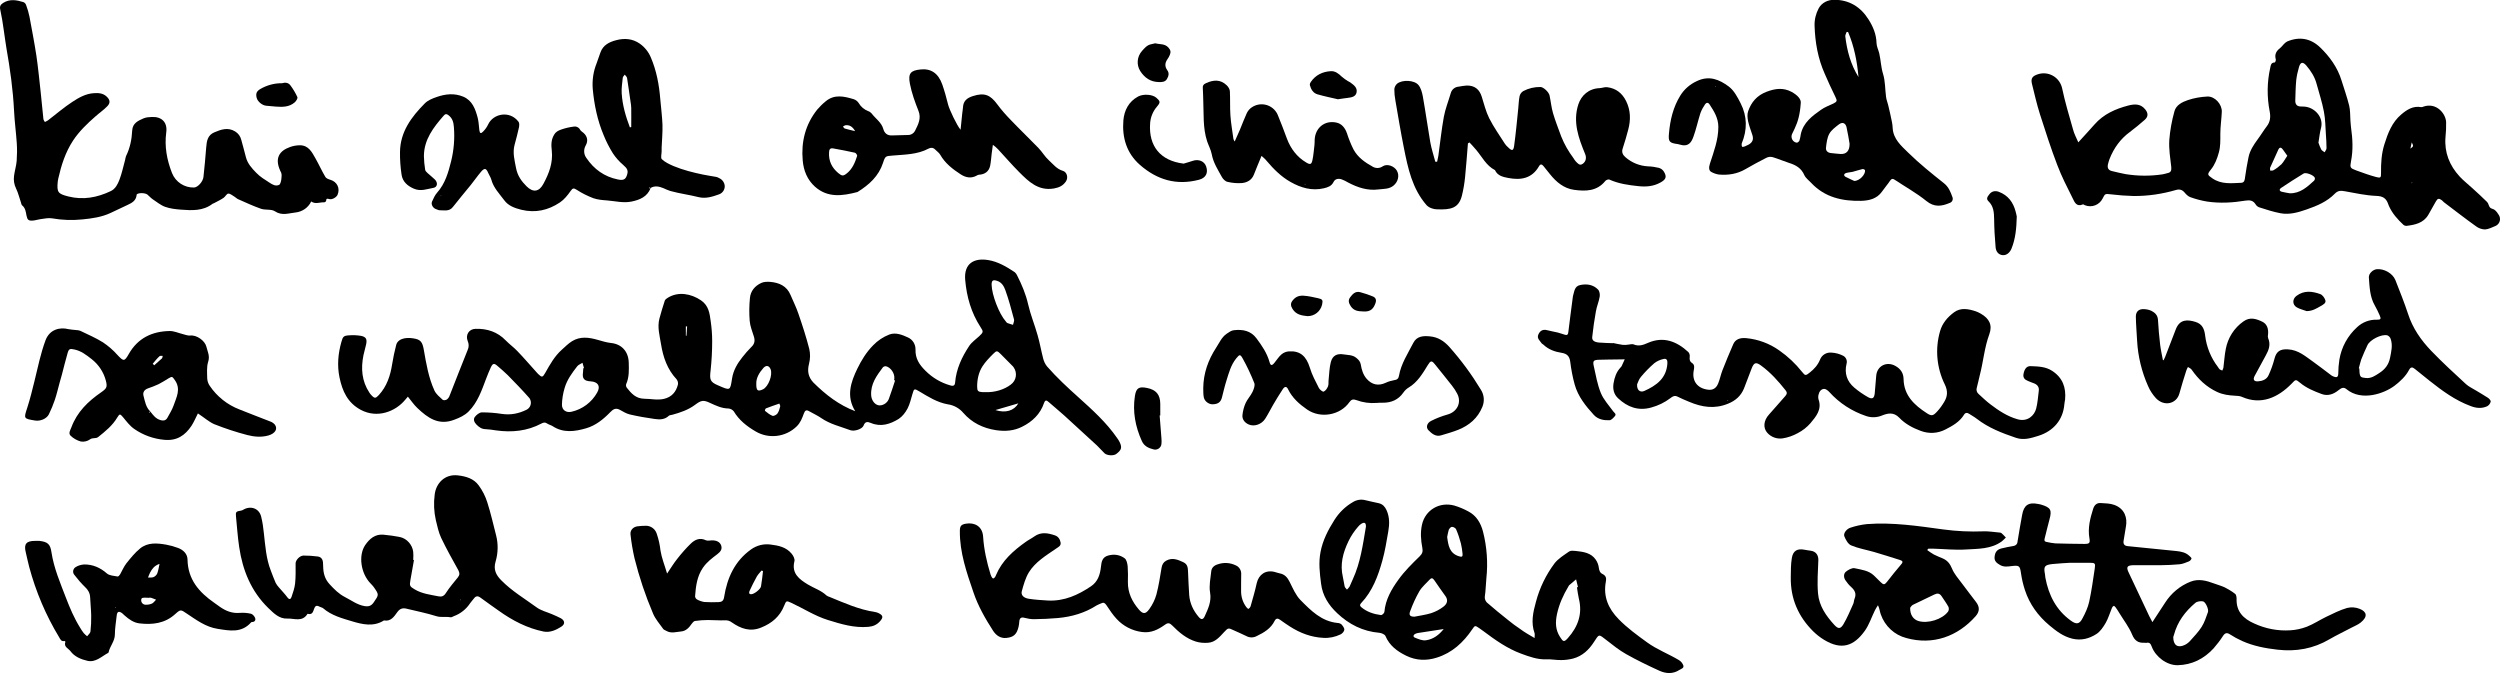
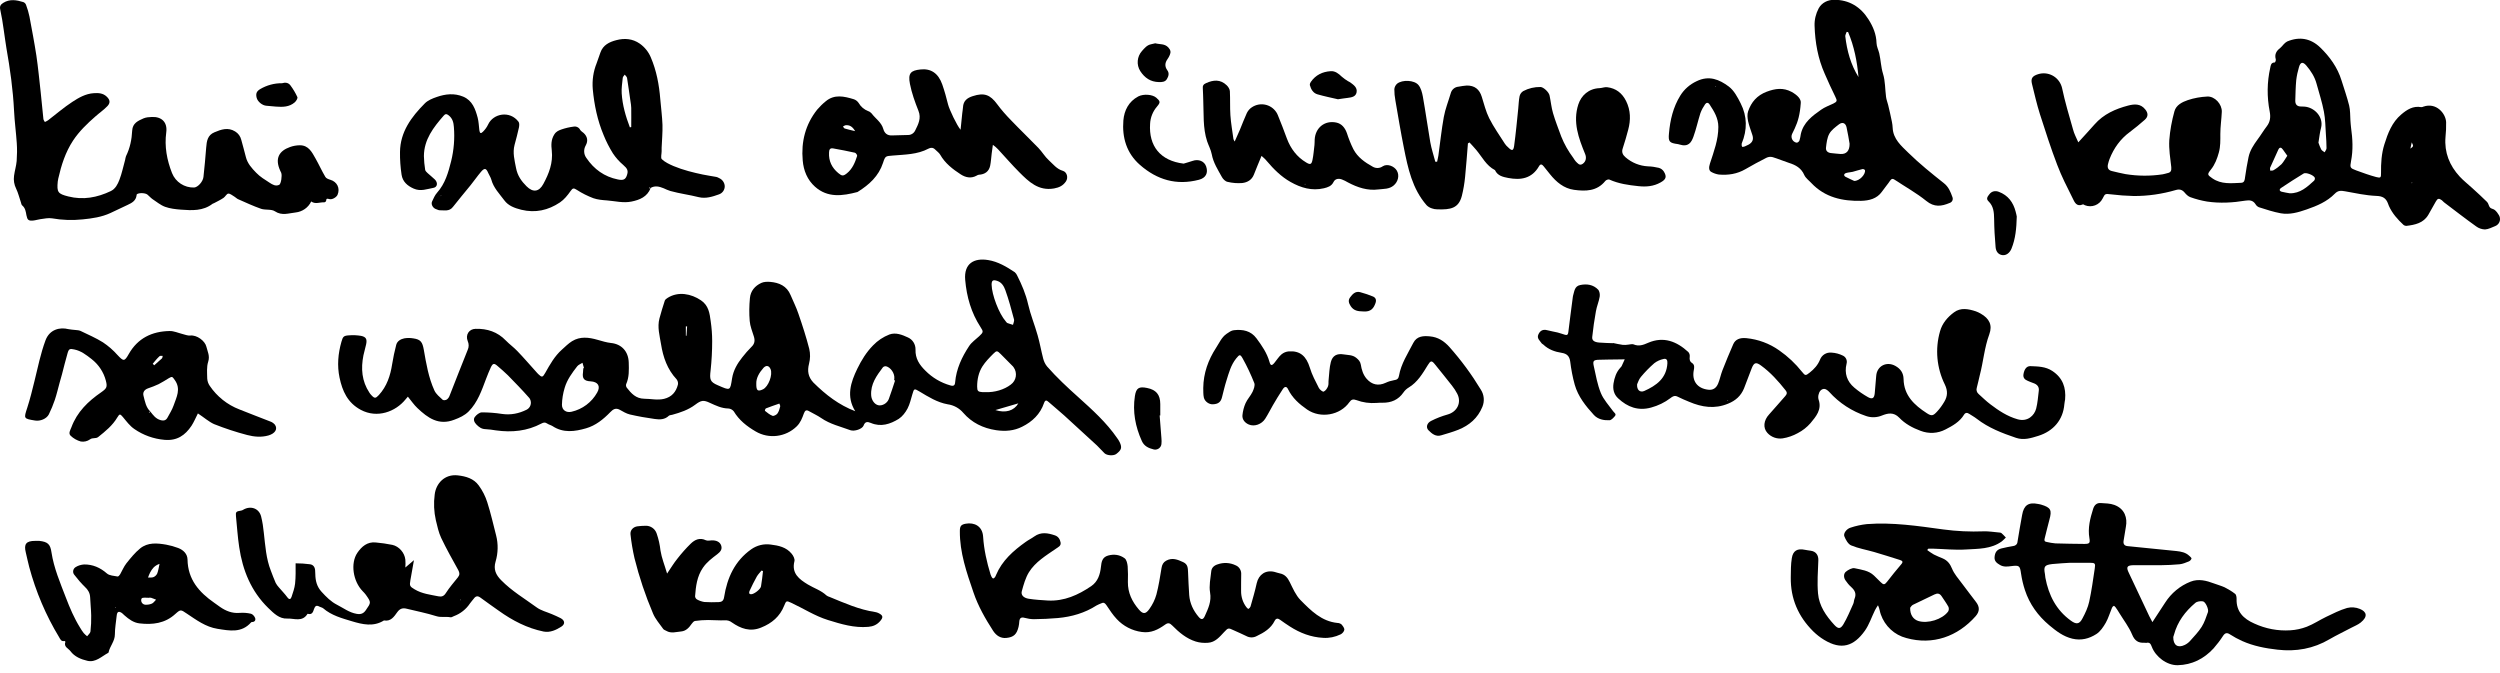
<svg xmlns="http://www.w3.org/2000/svg" xmlns:xlink="http://www.w3.org/1999/xlink" version="1.1" id="Layer_1" x="0px" y="0px" viewBox="0 0 2385 642.2" style="enable-background:new 0 0 2385 642.2;" xml:space="preserve">
  <style type="text/css">
	.st0{clip-path:url(#SVGID_2_);}
</style>
  <title>joosep</title>
  <g>
    <g>
      <defs>
        <polyline id="SVGID_1_" points="2385,0 2385,642.2 0,642.2 0,0    " />
      </defs>
      <clipPath id="SVGID_2_">
        <use xlink:href="#SVGID_1_" style="overflow:visible;" />
      </clipPath>
      <g class="st0">
        <path d="M654.3,320.2l0.6,0.2c0.2-3,0.4-6,0.6-9h-1.2L654.3,320.2L654.3,320.2z M971.5,384.8l-21.9,6.4     C959.3,394.3,967.4,391.9,971.5,384.8 M743.5,385c-4.6,1.6-8.7,3-12.8,4.6c-0.6,0.2-1.1,2.1-1,2.3c2.3,1.8,4.6,3.8,7.3,4.8     c1.1,0.4,3.7-0.9,4.6-2.1c1.4-1.9,2.1-4.4,2.7-6.8C744.5,387,743.8,386,743.5,385 M721.5,366c-0.1,6.8,1.4,7.8,6.4,5.4     c5.2-2.5,9.5-14,7.2-19.3c-1.5-3.4-4.1-3.9-6.7-1.2C724.2,355.6,721.3,360.8,721.5,366 M946,271.6c0.2,9.7,7,27.6,13.5,35     c0.5,0.6,1,1.4,1.6,1.6c1.7,0.7,3.5,1.1,5.3,1.7c0.3-1.7,1.4-3.6,1-5.1c-2.5-9.4-5-18.9-8.3-28c-1.3-3.6-3.4-7.4-7.7-8.8     C947.3,266.6,946,267.5,946,271.6 M853.9,363l-0.9-0.3c0-0.6,0.1-1.1,0.2-1.7c0.4-4.8-3.4-10.5-8-11.6c-1.1-0.1-2.2,0.3-2.9,1     c-6,8-11.9,16-11.2,26.8c0.3,4.5,3.2,8.6,6.8,9.4s8.4-1.7,10-5.9C850.1,374.9,851.9,368.9,853.9,363 M556.5,351.3l0.6-0.2     c-0.5-1.7-1-3.3-1.4-5c-1.7,1.1-3.8,1.8-5,3.3c-4.9,6.3-9.7,12.8-12,20.6c-1.6,5.3-2.5,10.7-2.6,16.2c0,5.1,4.2,7.8,9.2,6.6     c10.4-2.4,19.2-9,24.4-18.3c3.5-6.1,0.8-10.3-6.3-10.7c-6.2-0.3-8.1-2.7-7.2-8.6C556.3,354,556.3,352.6,556.5,351.3 M940.1,374.1     c8.7,0.4,18-2.4,24.2-7.2c5.3-3.8,6.5-11.2,2.7-16.5c-0.4-0.6-0.9-1.2-1.5-1.7c-3.6-3.7-7.2-7.4-10.9-11c-3.2-3.2-3.8-3.4-7-0.2     c-3.8,3.8-7.6,7.7-10.4,12.1c-3.6,5.7-5,12.4-5,19.2c0,4.3,0.9,5,5,5.3C938.2,374.1,939.1,374.1,940.1,374.1 M815.9,392.3     c-8.8-14.2-4.3-27.6,2-40.6c3.9-8,8.6-15.7,15-22.2c4.4-4.6,9.7-8.1,15.6-10.4c6.1-2.2,12.2,0.3,17.6,2.8c4.6,2,7.4,6.6,7.3,11.6     c-0.3,8.5,3.7,14.5,9.4,20.1c6.6,6.7,14.9,11.6,23.9,14.1c3,0.9,4.3,0,4.5-3c1.1-12.8,6.4-24,13.3-34.5c2.4-3.7,6.4-6.4,9.7-9.5     c3.9-3.7,4.2-4.2,1.2-8.7c-8.9-13.7-13.2-28.8-14.6-44.9c-1.4-15.9,8.6-21.2,21.9-19c9.4,1.5,17.6,6.4,25.4,11.6     c1,0.9,1.8,2,2.3,3.2c4.4,8.7,8.2,17.6,10.4,27.3c2.3,10.1,6.3,19.7,9.1,29.7c2.1,7.3,3.4,14.9,5.3,22.2c0.7,2.7,1.9,5.3,3.7,7.5     c9.2,10.5,19.4,20,29.8,29.3c13.3,12,26.8,24.1,37.1,39.1c0.9,1.2,1.7,2.5,2.4,3.9c2.4,5.1,1.7,7.4-3.3,11.2     c-2.5,1.9-8.8,1.6-11.2-0.7s-4.7-5-7.2-7.4c-10.4-9.6-20.8-19.2-31.3-28.7c-4.8-4.3-9.8-8.4-14.7-12.7c-2-1.8-3.3-2.4-4.5,0.9     c-3.6,10.6-11.2,17.8-20.9,22.6c-7.7,3.9-15.9,4.6-24.8,3.3c-12.6-1.9-23.2-7.2-31.3-16.5c-3.8-4.5-9.1-7.4-14.9-8.2     c-10-1.8-18.4-7.1-26.9-12.2c-5-3-5.2-3-6.8,2.6c-1.4,4.6-2.4,9.4-4.6,13.6c-2,3.8-4.9,7.6-8.4,9.9c-8.1,5-17,8-26.6,3.9     c-3.4-1.4-5.5-1.4-7,2.6c-1.3,3.2-8.7,5.7-12.6,4.3c-9.4-3.5-19.3-5.7-27.8-11.6c-3.6-2.5-7.7-4.3-11.5-6.5     c-2.7-1.6-3.9-0.8-5,2.1c-1.6,4.4-3.2,8.8-6.9,12.4c-10.5,10.2-26.5,12.2-39.1,4.8c-8.4-4.9-15.8-10.7-20.9-19.2     c-1.3-1.6-3.2-2.6-5.2-2.7c-6.4-0.1-11.9-2.8-17.4-5.3c-6.3-3-8.5-2.6-14.2,1.7c-6.5,4.9-14.2,7.5-21.9,9.6     c-1.1,0.3-2.5,0.3-3.2,0.9c-3.9,3.8-8.8,3.8-13.5,3.1c-8-1.1-15.9-2.5-23.7-4.3c-3.4-0.8-6.6-2.8-9.7-4.5c-3.9-2.1-6.4-0.4-9,2.3     c-6.6,6.8-14,12.8-23.1,15.4c-10.7,3.1-21.7,4.7-32-2.1c-1.6-1-3.6-1.4-5.2-2.5c-1.9-1.3-3.4-1-5.3,0     c-13.7,7.3-28.3,8.7-43.4,6.6c-3.4-0.6-6.8-1-10.2-1.2c-3.6-0.1-6-1.9-8.4-4.3c-2.2-2.2-3.3-4.9-1.7-7.2c1.5-2.1,4.4-4.4,6.7-4.5     c6.5,0,13,0.5,19.4,1.5c8.3,1.2,16-0.4,23.3-4c3.7-1.8,5.2-6.3,3.4-10c-0.3-0.6-0.6-1.1-1.1-1.6c-6.4-7.3-13.3-14.3-20.1-21.3     c-3.1-3.1-6.5-5.9-9.8-8.8s-4.5-2.7-6.4,1.1c-1.7,3.6-3.1,7.3-4.6,11.1c-4.2,11.1-8,22.4-16.6,31.1c-3.9,3.9-8.6,6-13.7,7.9     c-14.9,5.8-25.3-1.7-35.2-11.1c-3.3-3.1-5.9-7-9.1-10.9c-0.9,1-1.6,1.8-2.3,2.7c-9.4,11.6-26.9,18.3-42.6,9.9     c-12.7-6.8-17.6-18-20.3-30.8c-2.4-11.4-1.4-22.9,1.8-34.1c1.4-5,2.1-5.9,7.4-6.2c3.8-0.3,7.6-0.1,11.3,0.5c4.8,1,5.9,3.1,4.9,8     c-0.7,3.6-1.9,7-2.6,10.6c-2.5,12.6-1.6,24.6,5.7,35.6c0.5,0.8,1.1,1.6,1.8,2.3c3.1,3.4,4.1,3.3,7.2,0c7.7-8.4,11-18.6,12.7-29.5     c1-6.2,2.3-12.4,3.9-18.5c1-3.6,4.3-5.4,7.6-6.1c2.8-0.5,5.7-0.5,8.6,0c7.2,1,8.8,3.6,10.1,10.9c2.3,13.2,4.5,26.5,10.1,38.8     c1.6,3.5,5,6.2,7.9,8.9c0.7,0.7,3,0.4,4-0.3c1.2-0.9,2.1-2.2,2.6-3.6c5.8-14.6,11.4-29.3,17.3-43.8c1.2-2.6,1.2-5.6,0-8.3     c-2.4-5.9,1.2-11.6,7.5-11.7c11.1-0.3,20.9,2.9,28.8,11.1c3.5,3.6,7.6,6.5,11,10.1c6.1,6.3,11.8,13,17.7,19.5     c0.8,0.8,1.5,1.8,2.3,2.5c3.4,3.3,4.2,3.2,6.6-1.1c4.5-8,9-16.1,16-22.3c3.1-2.8,6.1-5.8,9.6-8c7.8-4.8,16.1-3.7,24.4-1.3     c4.2,1.2,8.4,2.5,12.7,3c10.3,1,16.7,8.2,17,18.6c0.2,7.1,0.5,14.1-2.5,20.8c-0.3,1.1,0,2.3,0.6,3.2c4.3,5.5,8.7,10.5,16.8,10.6     c6.3,0,12.4,1.6,18.8,0.1c7.4-1.8,11.4-6.6,13.2-13.5c0.4-1.8-0.1-3.6-1.2-5.1c-8.9-9.5-12.9-21.1-14.9-33.6     c-1.3-8.1-3.7-16.2-1.5-24.5c1.5-5.7,3.3-11.4,5.1-17c0.4-1.1,1.7-2,2.8-2.7c10.1-6.3,22.4-3.9,31.7,2.4c7.4,5,8.3,12.5,9.3,20     c0.9,6.2,1.4,12.5,1.4,18.9c0,9.4-0.5,18.7-1.5,28c-1,8.5-0.7,10.9,6.8,14.1c12.2,5.3,11.8,5.5,13.7-6.6c1.2-7.6,5-14.1,9.7-20     c2.7-3.5,5.6-6.8,8.7-9.9c3.1-2.9,3.6-6,2.4-9.9c-1.5-4.9-3.6-9.9-4-14.9c-0.6-7.2-0.5-14.5,0.2-21.8c0.6-6.8,4.8-11.7,10.9-14.5     c2.4-1.1,5.6-1.2,8.3-1c8.7,0.7,16,3.9,19.6,12.6c2.5,6,5.5,11.8,7.5,17.9c3.8,11,7.4,22.1,10.3,33.4c1.1,4.7,1,9.5-0.2,14.2     c-1.8,7-0.8,12.6,4.1,17.9C787.8,376.7,800.4,386.4,815.9,392.3" />
        <path d="M2301.2,174.6V174c-0.2,0.1-0.4,0.2-0.6,0.4c0,0,0.1,0.3,0.2,0.4L2301.2,174.6 M2299.5,141.8c3.1-2.3,3.1-2.3,1.3-6     C2300.2,138.3,2299.9,140.1,2299.5,141.8 M2182.1,148.6c-1.6-2.2-2.9-4-4.2-5.9c-1.6-2.3-3.2-2.6-4.5,0.3     c-2.6,5.7-5.2,11.3-7.7,17c-0.3,0.8,0.1,1.8,0.1,2.8c1-0.1,2.3,0.1,3.1-0.4c2.8-1.6,5.4-3.6,7.7-5.8     C2178.7,154.3,2180.2,151.3,2182.1,148.6 M2184.4,184.4c10,0.2,16.6-6,23.2-12c0.7-0.8,1-1.9,0.7-2.9c-1.2-2.5-8.4-5.3-10.6-4     c-7.2,4.4-14.4,9-21.4,13.7c-2,1.3-2,3,0.4,3.7C2179.3,183.5,2181.8,184,2184.4,184.4 M2211.8,136.1c0.7,2.2,1.6,4.3,2.6,6.4     c0.6,1.2,2.2,1.9,3.3,2.8c0.6-1.3,1.8-2.6,1.8-3.9c0-4.4-0.3-8.8-0.6-13.2c-0.5-7.3-0.5-14.6-1.9-21.7c-1.7-9-4.6-17.8-7-26.6     c-1.8-6.7-5.4-12.2-9.8-17.4c-3.3-3.8-5.6-3.4-7,1.6c-1.2,4-2.1,8.2-2.6,12.4c-0.6,6.4-0.7,13-0.9,19.5c-0.1,3.8,1.9,5.7,5.7,5.6     c1,0,1.9,0,2.9,0.1c9.6,0.6,18.6,9.9,16,20.2C2213.2,125.9,2212.7,130.3,2211.8,136.1 M1982.7,135.8c5.7-6.3,10.7-11.6,15.5-17.1     c8.6-9.8,19.9-14.8,32.1-18c5.8-1.5,11.7-2,16.2,3.6c2.9,3.5,3.1,6.9-0.4,10c-4.6,4-9.3,8-14.2,11.6     c-9.1,6.7-15.3,15.4-19.4,25.8c-0.6,1.6-1.1,3.3-1.5,5c-0.8,3.4,0.3,5.7,3.8,6.5c4.3,1,8.5,2.1,12.9,2.9     c11.7,1.9,23.7,2,35.5,0.2c1.5-0.2,3-0.8,4.4-1.1c3.3-0.6,4.1-2.3,3.8-5.7c-1-8.6-2.4-17.2-1.9-25.8c0.7-9.3,2.4-18.5,4.9-27.5     c1.6-6,7.5-8.9,12.8-10.7c6-2,12.2-3.1,18.5-3.4c7.2-0.4,14.2,7.3,13.9,14.6c-0.3,7-1.4,14.1-1.4,21.1c0,6,0.2,11.8-1.4,17.6     s-3.7,11.6-7.7,16.5c-3.6,4.5-3.3,4.9,1.6,8.3c8.5,5.8,17.9,4.6,27.3,4.2c3.2-0.1,3.5-2.7,3.8-5.4c0.9-6.4,2-12.8,3.3-19.1     s4.8-11.6,8.6-16.8c3.1-4.1,5.7-8.6,8.8-12.6c3.3-4.3,3.8-8.8,2.8-14.1c-2.7-13.8-2.6-28,0.5-41.7c0.5-2.4,0.7-5.1,4.3-5.1     c0.4,0,1.3-2.1,1-3c-1.4-4.8,0.6-8.1,4.3-10.9c1.1-1,2.1-2.1,3.1-3.3c1-1.1,2.1-2.1,3.4-2.8c11.8-5,22.6-3,31.6,5.7     s16.5,19,20.3,31.4c2.5,8,5.3,15.9,7.3,24c1.1,4.5,0.9,9.4,1.2,14.2c0.2,2.3,0.3,4.6,0.6,6.8c1.5,10.7,2.1,21.3,0,32     c-1.2,6.3-0.9,6.7,5,8.9c6.3,2.3,12.6,4.6,19,6.3c4.2,1.1,4.7,0.6,4.6-3.9c-0.1-9.3,0.4-18.4,3.2-27.3     c3.3-10.6,7.3-21.1,16.1-28.5c5.4-4.6,11.3-8.4,19-7c0.7,0,1.5-0.1,2.2-0.5c12.1-4.2,21.2,6.4,21.6,14.8     c0.1,4.8-0.1,9.5-0.6,14.3c-1.2,14.6,3.8,27.1,13.6,37.7c3.6,3.9,7.9,7.2,11.9,10.9c4.8,4.4,9.6,8.7,14.2,13.3     c1.4,1.4,1.5,3.9,2.8,5.3c1.1,1.2,3.4,1.3,4.6,2.4c1.6,1.4,2.9,3.1,3.9,4.9c2,3.4,1,7.7-2.4,9.8c-0.4,0.2-0.8,0.4-1.2,0.6     c-3.2,1.3-6.4,3-9.7,3.2c-3-0.1-6-1.1-8.4-2.9c-10.4-7.4-20.5-15.3-30.7-23c-0.8-0.6-1.3-1.4-2.1-2c-2.9-2.1-4.1-1.7-5.8,1.4     c-2.3,4.2-4.6,8.3-7,12.4c-4.7,8.1-12.8,9.7-21.1,10.7c-0.9,0-1.9-0.3-2.6-0.9c-5.7-5.3-10.8-11-14-18.2     c-0.3-0.7-0.5-1.4-0.8-2.1c-1.9-5.2-5-7.2-11.1-7.4c-10-0.4-20-2.6-29.9-4.4c-3.9-0.7-6.7-0.9-9.8,2.3c-7.4,7.6-17,11.6-26.8,15     c-8,2.8-16.2,5.2-24.7,3.7c-7.1-1.3-14-3.6-20.9-5.8c-1.4-0.6-2.6-1.7-3.3-3c-2.4-3.6-5.5-3.9-9.5-3.3c-12.1,2-24.4,2.7-36.6,0.9     c-5.4-0.9-10.8-2.3-16-4.2c-2-0.7-3.9-2.5-5.3-4.2c-2.4-2.9-4.9-3.7-8.6-2.6c-13.1,3.8-26.6,5.8-40.2,5.7     c-7.3-0.2-14.5-0.7-21.7-1.6c-5.5-0.6-5.5-0.8-7.9,4c-3.1,6.2-10.4,9-16.9,6.4c-0.7-0.3-1.5-1-1.9-0.8c-6.1,2.7-8-2.2-9.8-5.9     c-5.2-10.4-10.6-20.9-14.7-31.8c-6.1-15.9-11.3-32.2-16.5-48.4c-3-9.5-5.2-19.2-7.6-28.9c-1.3-5.3,0.5-7.5,5.8-9.2     c9.5-3,19.5,2.3,22.5,11.7c0.1,0.5,0.3,0.9,0.4,1.4c2.8,13.3,6.7,26.3,10.4,39.3C1978.7,127.7,1980.8,131.3,1982.7,135.8" />
        <path d="M1648.2,381.8l-0.3,0.3c0.2,0.1,0.4,0.2,0.6,0.3c0-0.1,0.1-0.3,0.1-0.4S1648.3,381.8,1648.2,381.8 M1561.8,366.6     c-0.4,5.5,2.8,8.1,6.8,6.4c11.6-5.2,21.3-12.1,22.1-26.5c0.2-3-0.9-4.8-3.8-4c-3.2,0.7-6.1,2-8.7,4c-4.6,4-8.9,8.4-12.8,13.1     C1563.5,361.8,1562.6,364.9,1561.8,366.6 M1538.7,327.2c3.1,0.6,6.2,1.4,9.4,1.8c1.7,0.1,3.4,0.1,5.1-0.2     c1.7-0.1,3.7-0.8,5.1-0.3c5.1,2.2,9.4,0.6,14.1-1.5c14.7-6.3,27.2-1.3,38.2,8.8c1.1,1.2,1.6,2.8,1.4,4.5c-0.3,2.5-0.1,4.5,2.2,6     c2.5,1.6,2.2,4.2,1.7,6.7c-2.1,10.4,3.3,17.6,13.8,18.8c4.3,0.5,7.5-1.3,9.4-5.9c1.7-4.1,2.5-8.5,4.1-12.6     c3.3-8.4,6.7-16.7,10.3-24.9c2-4.6,6.3-6.4,12.5-5.8c11.3,1.1,22.1,5.1,31.4,11.7c8.2,5.7,15.5,12.6,21.7,20.4     c3.1,3.9,3.5,3.8,7.3,0.8c4.3-3.4,7.8-7.2,9.9-12.4c1.7-4.5,6.2-7.2,11-6.7c3.8,0.2,7.5,1.2,10.9,2.9c2.9,1.4,4.3,4.7,3.4,7.8     c-2.2,9,0.4,16.8,7.4,22.7c4.1,3.5,8.5,6.5,13.1,9.1c4.2,2.3,5.9,1,6.4-3.7c0.5-5.5,1-11.1,1.4-16.6c0.7-9.5,9.9-14.2,18.3-9.5     c5,2.8,7.7,6.8,7.8,12.5c0.3,15.7,10.3,24.9,22.2,32.6c4.6,3,6.1,2.5,9.9-1.7c2.6-2.8,4.8-5.9,6.8-9.3c3.1-5.2,3.4-10.3,0.5-16.3     c-7.8-15.8-9.5-33.9-4.6-50.9c2.1-7.6,7.2-13.5,13.3-18c6.4-4.8,13.8-3.3,20.8-1c1.6,0.6,3.2,1.3,4.7,2.2     c8.2,4.7,11.4,10.9,8.2,19.7c-4.7,12.7-5.7,26.2-9.1,39.1c-1,3.9-1.7,7.8-2.8,11.7c-0.8,2.2-0.1,4.7,1.7,6.2     c3.7,3.3,7.2,6.8,11.2,9.8c7.9,6,16.1,11.5,26,14.3c9.5,2.7,16-3.6,17.7-10.2c1.4-5.5,1.8-11.3,2.5-17c0.5-3.8-1.6-6.1-5.1-7.3     c-1.8-0.6-3.6-1.4-5.3-2.1c-3-1.2-4.8-3-4.2-6.5c0.8-4.6,2.9-7.7,6.6-7.6c7.2,0.3,14.4,0.3,20.9,4.6c10,6.6,13.2,15.9,12.2,27.2     c-0.2,1.5-0.6,3-0.7,4.5c-1.2,15-10.5,25.7-24.8,30.2c-7.1,2.2-13.9,4.4-21.3,1.9c-13.3-4.5-26.3-9.5-37.5-18.2     c-2.3-1.8-4.8-3.1-7.2-4.7c-1.9-1.3-3.7-1.2-4.9,0.8c-4.2,6.9-10.9,10.6-17.7,14.1c-7.4,3.9-16,4.3-23.8,1.3     c-7.6-2.8-14.8-6.7-20.3-12.5c-5.4-5.6-11-4.3-16.5-2.1c-4.8,2-10.2,2.2-15.1,0.5c-13.5-4.5-25.7-12.4-35.2-23     c-1.3-1.4-3.4-3-5-2.9c-2.8,0.2-4.6,2.6-5.2,5.5c-0.4,1.5-0.4,3.1,0,4.6c3.4,9.6-2.4,16.2-7.7,22.6c-3.4,3.9-7.5,7.1-12.1,9.5     c-4.5,2.5-9.4,4.2-14.4,5c-5.4,0.8-10.9-1.1-14.6-5.2c-4.4-4.8-3.6-12,1.6-17.6s10.2-11.8,15.5-17.6c1.8-2,1.8-3.6,0.2-5.5     c-6.9-8.7-14.3-17-23.4-23.6c-4.8-3.5-6.7-2.9-8.9,2.7c-2.5,6.3-4.8,12.8-7.3,19.1c-2.9,7.1-8,11.7-15.2,14.6     c-12.8,5.3-25,3.4-37.2-1.8c-3.7-1.5-7.4-3.1-11-4.9c-2.8-1.4-4.8-0.2-6.8,1.4c-5.5,4.2-11.8,7.2-18.4,9     c-12.3,3.4-22.5-0.4-31.5-8.8c-4.2-3.9-5.2-8.9-4.4-14.2c0.9-5.5,2.6-10.8,6.6-15.1c0.4-0.4,0.8-0.8,1.1-1.3c1.1-2.2,2-4.4,3-6.6     l-6.5,0.1c-5.9,0.1-11.9,0.1-17.8,0.3c-5.4,0.1-6.4,1-5.2,6.2c1.9,8.6,3.4,17.4,6.7,25.5c2.6,6.4,7.7,11.8,11.8,17.5     c1.1,1.5,3.4,2.6,1.5,4.7c-1.4,1.6-3.3,3.8-5.1,3.8c-5.4,0.2-10.9-0.8-14.8-5c-7.8-8.5-15.1-17.6-18.3-28.9     c-2-7.2-3.4-14.6-4.3-22c-0.7-5.2-3.1-7.6-8.2-8.4c-6.5-1-12.6-3.2-17.5-7.9c-0.4-0.4-1.1-0.6-1.4-1c-1.7-2.6-5-4.8-3.3-8.6     c1.6-3.6,4.3-5.2,8.4-4.1c3.3,0.9,6.7,1.4,10,2.2c2.4,0.6,4.7,1.5,7.1,2.2c2.2,0.6,2.8-0.3,3.1-2.6c1.3-11.2,2.9-22.4,4.3-33.6     c0-0.4,0.1-0.8,0.2-1.1c1.3-4.1,1.3-9.1,6.9-10.2c6.3-1.3,12.4-0.4,17,4.4c1.4,1.5,1.9,4.6,1.5,6.8c-0.8,4.7-2.8,9.2-3.6,13.9     c-1.5,8.1-2.6,16.2-3.5,24.4c-0.4,3.3,1.8,5,6.7,5.4c4.4,0.4,8.8,0.4,13.2,0.6C1538.6,327.4,1538.6,327.2,1538.7,327.2" />
-         <path d="M1377.3,600.1l-24.7,3.8c-0.7,0.1-1.5,0.4-2.2,0.7c-2.2,1-2.6,2.9-0.6,3.7c3.4,1.4,7.3,3.1,10.7,2.5     C1367.5,609.8,1372.9,605.6,1377.3,600.1 M1380.6,512.3c1.1,8.2,2.2,15.6,11.3,18.4c2.8,0.9,3.6,0.3,3.4-2.2     c-0.3-3.4-0.8-6.8-1.6-10.1c-1.2-4.6-2.7-9.1-4.6-13.5c-0.5-1.2-2.6-2.3-4-2.3c-1,0-2.5,1.7-3,2.9     C1381.5,507.7,1381,510,1380.6,512.3 M1303.1,502.4c0.1-3.5-1.2-4.5-4.1-2.9c-1.3,0.8-2.5,1.8-3.4,3c-3.6,4.1-6.7,8.7-9.1,13.7     c-5.3,11-8.3,22.1-5.4,34.3c0.7,3,1,6,1.7,9c0.3,1.1,1.4,2,2.2,3c0.9-0.9,1.8-1.8,2.5-2.9c1.1-2.2,1.9-4.6,3-6.8     C1297.9,536.8,1300.2,519.5,1303.1,502.4 M1349.5,588.3c4.8-1,10.6-1.7,16-3.4c4.1-1.4,8-3.4,11.5-6.1c4-2.9,4.4-6.6,2.1-9.9     c-3.6-5.2-7.4-10.2-10.8-15.4c-1.5-2.2-2.8-2.4-4.4-0.6c-3.3,3.6-7.3,6.9-9.8,11.1c-3.5,6.1-6.4,12.5-8.8,19.1     C1343.8,586.9,1345.3,588.4,1349.5,588.3 M1504.4,560.3l1-0.2c-0.6-2.5-1.2-4.9-1.8-7.4c-2.3,1.9-4.5,3.8-6.7,5.7     c-0.2,0.3-0.4,0.6-0.6,1c-4.9,8.2-8.8,16.7-10.9,26.3c-1.7,8-1.6,15,2.9,22c3,4.7,3.8,5.1,7.5,1c9.6-10.8,14.1-23.1,10.4-37.7     C1505.4,567.5,1505,563.9,1504.4,560.3 M1464,608.7c0-2.4,0.3-3.6,0-4.6c-3.7-10.2-1.4-20.2,1.3-30c3.5-13.2,9.5-25.6,17.6-36.5     c3.6-4.7,9.1-8,14.1-11.5c1.5-1,4.1-0.7,6.2-0.5c7.2,0.8,14.7,1.7,19.2,8.4c1.6,2.4,2.6,5,2.9,7.8c0.4,2.7,1.1,4.7,3.7,5.9     c2.9,1.5,3.7,3.7,3,7.1c-2.7,14.2,2.3,25.8,12.2,35.9c8.2,8.4,17.6,15.2,27.1,22.1s20.5,11,30.5,17c1.9,1.2,3.3,2.9,4.1,5     c0.8,2.6-1.9,3.2-3.7,4.3c-6.3,4.1-12.9,3.6-19.1,0.8c-10.8-4.9-21.5-10.1-31.8-15.9c-6.6-3.7-12.7-8.6-18.7-13.3     c-7.6-6-7-5.9-11.8,1.5c-4.9,7.7-11.2,13.7-20.2,16.1c-3.7,0.9-7.5,1.4-11.3,1.4c-4.6,0.1-9.2-0.9-13.7-0.7     c-8.7,0.4-16.5-2.5-24.4-5.4c-13.3-4.9-24.7-13-35.9-21.4c-1.4-1-2.8-2-4.2-3c-4-2.7-4-2.6-6.6,1.2c-8.5,12.5-19.1,22.4-33.9,27     c-9.9,3.1-19.5,2.8-29-1.8c-8.6-4.2-16-9.6-19.9-18.9c-0.7-1.5-3.7-2.8-5.7-3c-15.8-1.3-29.1-8.1-40.3-18.7     c-8-7.5-14-16.6-15.4-28.2c-1.3-10.1-2.5-20.1-0.5-30.3c2.1-11.1,7.2-20.9,13.2-30.4c4.4-7,10.4-12.9,17.5-17     c3.6-2.3,8-3,12.1-1.9c4.3,1.1,8.6,1.9,12.9,2.9c3.6,0.9,5.8,3.3,7.3,6.7c3,6.7,2.8,13.5,1.6,20.3c-1.6,9.3-3.1,18.6-5.6,27.6     c-4.1,14.8-9.4,29.2-20.3,40.7c-1.5,1.6-1.2,2.6,0.1,3.8c5.4,4.6,12,6.7,18.9,7.6c1,0.1,3.1-1.9,3.2-3c1-11.8,6.8-21.7,13.4-30.8     c5.7-8,12.9-15.1,20-22c2.8-2.7,3.5-4.7,2.8-8.3c-1.4-7.3-2-14.8-0.3-22.3c3.2-14,16.8-21.9,30.8-18.1c4.6,1.4,9,3.2,13.2,5.5     c7.9,4,12.1,11.3,14.2,19.4c3.7,14.5,4.8,29.6,3.2,44.5c-0.6,5.8-0.6,11.7-1.5,17.6c-0.2,2,0.6,4.1,2,5.5     c6.6,5.8,13.4,11.3,20.3,16.8c3.7,3,7.5,5.9,11.5,8.5C1454.4,603.2,1458.9,605.7,1464,608.7" />
        <path d="M1637,82.2l-0.4,0.1c0.1,0.2,0.1,0.4,0.2,0.6c0.1-0.1,0.3-0.2,0.3-0.3S1637,82.3,1637,82.2 M1768.9,172.6     c5.2,0.1,11-6.4,10.3-10.2c-0.1-0.6-1.7-1.3-2.4-1.1c-3.1,0.7-6.2,1.8-9.3,2.6c-2,0.5-4.1,0.5-6.1,1.1c-2.3,0.6-2.8,2.4-0.9,3.6     C1763.5,170.2,1766.8,171.6,1768.9,172.6 M1763.1,30.6l-1.4-0.2c-0.4,1.4-1.4,2.9-1.3,4.2c1.6,13.8,5.2,27,12.6,38.9     C1771.7,58.7,1768.9,44.3,1763.1,30.6 M1764.5,137.1c-0.7-4.1-1.6-9.9-2.9-15.7c-0.9-4-3.9-5.3-7.2-2.8c-3.4,2.6-7.3,5.5-9.3,9.1     c-2,3.7-2.6,8.6-3.1,13.1c-0.4,3.3,1.9,5.1,5.4,5.3c2.8,0.2,5.7,0.7,8.5,0.8C1761.3,147.2,1764.6,144.1,1764.5,137.1      M1717.9,98.7c-0.7,10.2-2.6,17.2-5.7,23.8c-0.8,1.7-1.7,3.4-2.5,5.2c-1.4,2.9-0.2,6.5,2.7,7.9c0.5,0.3,1.1,0.4,1.7,0.5     c0.8,0.1,2.3-1.1,2.6-2.1c0.6-2,1-4.1,1.3-6.2c2.5-11,10.9-17.2,19.3-23.1c3.5-2.5,7.7-4,11.7-5.9c3.7-1.8,3.8-2.7,1.9-6.5     c-3.6-7.2-6.9-14.6-10.1-21.9c-6.5-14.6-9.2-29.9-9.7-45.8c-0.2-5.8,1.2-11.5,3.9-16.6c3-5.5,8.8-8.2,14.8-8.2     c14.3,0,25.3,6.8,32.8,18.8c4.3,6.8,7.4,14.1,7.6,22.5c0.1,3.3,1.8,6.5,2.6,9.8c1.5,6.5,1.6,13,3.6,19.5c2.2,7,1.9,14.7,2.9,22.1     c0.3,2.6,1.4,5.1,2,7.7c1.3,5.3,2.5,10.7,3.6,16.1c0.4,1.9,0.6,3.8,0.7,5.7c0.5,10.7,8.3,17.2,14.9,23.7     c10.6,10.4,22.3,19.8,33.9,29c4.6,3.6,6.4,8.3,8.2,13.3c0.9,2.2-0.1,4.6-2.3,5.5c-0.1,0-0.2,0.1-0.3,0.1     c-7.8,3.3-14.7,4.3-22.3-1.9c-9.4-7.6-20.2-13.6-30.3-20.3c-1.8-1.2-2.9-1-4.2,0.9c-2.4,3.6-5.3,6.9-7.8,10.5     c-4.8,6.9-12.5,8.6-19.8,8.8c-17.8,0.4-34.6-3.2-47.6-17c-2.3-2.5-5.4-4.7-6.7-7.6c-2.9-6.7-8.2-9.6-14.6-11.6     c-5.2-1.7-10.3-3.9-15.6-5.5c-2-0.5-4.1-0.3-5.9,0.6c-6.8,3.4-13.5,7.1-20.1,10.9c-7.9,4.6-16.5,5.9-25.4,5.1     c-2.5-0.4-4.8-1.2-7-2.4c-2.6-1.3-2.6-4.4-1.4-8.1c3.7-11.4,8-22.6,8-34.9c0-8.4-4.1-15-8.4-21.5c-1.3-2-3-1.9-4.2-0.2     c-1.8,2.6-3.4,5.5-4.5,8.5c-2.4,7.5-4,15.2-6.7,22.6c-2,5.4-4.7,10.1-13.5,7.3c-0.4-0.1-0.7-0.2-1.1-0.3     c-8.3-1.1-9.5-2.2-8.7-10.3c1.1-12.7,4-25,10.8-36c3.7-6,9.1-10.7,15.5-13.7c12.1-5.9,21.8-1.6,30.7,5c5,3.7,8.5,10.3,11.4,16.1     c6.3,12.4,6.4,25.3,1,38.3c-0.2,1-0.1,2.1,0.4,3.1c0.1,0.3,1.7,0,2.5-0.3c1.2-0.5,2.5-1.1,3.6-1.7c3.8-2.1,5-5,3.7-9.1     c-1.4-4.4-3.1-8.7-4.1-13.2c-0.6-3-1-6.6,0-9.5c3-8.8,8.5-15.2,17.7-18.7c8.2-3.1,15.8-4.1,23.7,0.1     C1714.7,90.7,1718.6,94.6,1717.9,98.7" />
        <path d="M421.2,186.8l-0.8-0.2c0,0.2,0.1,0.3,0.1,0.5L421.2,186.8 M600.9,121.5l1.3-0.3c0-6.1,0.1-12.1,0-18.2     c-0.1-2.1-0.3-4.2-0.7-6.2c-1.1-7.5-2.1-15-3.3-22.5c-0.2-1.1-1.5-2.1-2.2-3.1c-0.7,1-1.8,2-1.9,3.1c-0.5,4.9-1.3,9.9-1,14.8     C593.8,100.3,596.9,111,600.9,121.5 M620.7,179.5c-3.3,8.3-10.4,11.2-18.3,12.8s-15.6-0.5-23.3-1.1c-4.4-0.3-8.9-0.7-13-2.1     c-5.5-2.1-10.8-4.7-15.7-7.9c-3-1.9-4-2-6.1,1.1c-2.8,4-6.1,8.1-10.1,10.8c-11.2,7.5-23.4,10.3-36.9,7c-6.4-1.6-12.4-3.8-16.2-9     c-4.6-6.2-10.3-11.9-12.4-19.8c-0.6-2.2-2-4.1-2.9-6.2c-2-4.8-3.6-5.1-7-1.1s-6.5,8.5-9.8,12.6c-5.6,7-11.5,13.8-16.9,20.8     c-3.5,4.6-8.2,3.1-12.7,3.2c-1.1,0-2.1-0.7-3.2-1c-3.1-0.9-5.3-4.6-4-7.4s2.7-6.1,4.8-8.4c7.7-8.6,10.7-19.3,13.4-30.1     c2.6-10.6,3.5-21.6,2.6-32.5c-0.3-4.3-1.2-8.1-4.9-11.1c-2.2-1.8-3.4-1.4-4.8,0.2c-9.8,11.2-18.8,22.8-18.9,38.6     c0.1,4.4,0.5,8.8,1.2,13.1c0.2,1.1,1.3,2.2,2.3,3.1c2.2,2.1,4.7,3.9,6.9,6.1c3.1,3,2.6,7.3-1.3,8c-6.1,1.1-12.2,3.7-18.9,0.7     c-6.1-2.7-10.5-6.7-11.5-13.2c-1.1-7.2-1.6-14.4-1.5-21.7c0.2-19.2,10.9-33.5,23.6-46.3c2.9-3,7.4-4.8,11.5-6.2     c8.3-2.9,16.8-3.8,25.2-0.3c8.8,3.7,11.6,11.9,13.8,20.1c1,3.8,1.1,8,1.6,11.9c0.4,3,1.4,3.6,3.5,1.4c2-2,3.7-4.3,4.9-6.9     c4.8-10.4,20.7-13.6,29-2.5c0.9,1.2,0.7,3.6,0.4,5.3c-1.2,5.6-2.7,11.1-4.2,16.7c-2,7.6,0,14.7,1.4,22.1s5.2,12.6,10,17.4     c6.2,6.2,12,5.4,16.1-2.3c5.3-9.8,9.3-20,8-31.8c-0.6-5.1-0.8-10.4,2.5-15.5c1.9-2.9,4.3-3.7,6.7-4.6c3.8-1.3,7.6-2.2,11.6-2.7     c2.5-0.5,5.1,0.7,6.3,3.1c0.7,1.2,2.2,2,3.3,3c3.6,3.3,4.4,7.5,2,11.8c-2.2,3.8-2,8.5,0.6,12c7.3,10.8,17.2,17.9,30,20.5     c5.2,1.1,7.2,0,8.5-3.5c1.8-4.8,0.7-6.8-3.3-10.3c-3.8-3.2-7.1-6.9-9.9-11.1c-3.4-5.5-6.4-11.3-8.8-17.3     c-5.9-14-9-28.8-10.4-43.9c-0.7-8.4,0.5-16.9,3.7-24.8c1.3-3.4,2.4-6.8,3.6-10.2c2.5-7.2,8.6-10.1,15.2-11.8     c7.7-2,15.4-1.5,22.3,3.3c4.7,3.3,8.4,7.9,10.6,13.2c5.4,12.6,7.9,26,9,39.7c0.7,8.2,1.8,16.4,2.1,24.6     c0.2,7.3-0.5,14.5-0.8,21.8c0,1.1,0,2.3,0,3.4c0,2.6-1.1,6.4,0.2,7.6c3.1,2.9,7.2,4.8,11.1,6.5c4.6,1.9,9.3,3.5,14.1,4.8     c4.5,1.3,9.2,2.3,13.8,3.3c4.3,0.9,8.7,1.5,13,2.3c0.9,0.2,1.8,0.6,2.6,1.1c3.1,1.3,5.2,4.3,5.4,7.6c0.1,3.6-2.2,6.9-5.7,8     c-6.1,2.2-12.5,4.2-19.1,2.6c-9-2.3-18.2-3.4-27.1-5.9c-2.2-0.7-4.3-1.6-6.4-2.6c-4.2-1.7-8.3-2.8-12.6-0.2l-1.3-0.6     c0,0.3-0.1,0.5-0.1,0.8L620.7,179.5" />
        <path d="M296.9,192.2c-2.8,5.9-8.5,9.8-14.9,10.5c-6.2,0.6-13,3.4-19.7-1.1c-3.4-2.3-9-1-13.2-2.4c-7.5-2.6-14.7-6-22-9.2     c-1.2-0.5-2.1-1.6-3.3-2.3c-2-1.1-4.1-3.1-6-3c-1.6,0.1-2.9,3-4.6,4.1c-2.8,1.9-5.8,3.3-8.8,4.9c-0.5,0.2-1.1,0.4-1.6,0.7     c-9.1,7-19.7,6.4-30.2,5.6c-5.1-0.4-10.4-1-15.1-2.7c-4.4-1.6-8.1-4.8-12.1-7.4c-1.7-1.2-3.1-2.9-4.7-4.2     c-2.2-1.8-8.2-1.9-10.1-0.4c-0.2,0.2-0.3,0.6-0.3,1c-0.6,5.1-4.3,7.2-8.4,9.1c-5.5,2.5-11,5.3-16.5,7.8     c-8.4,3.9-17.5,5.2-26.6,6.1c-9.7,1-19.5,0.7-29.1-1c-3.6-0.6-7.5,0.3-11.3,0.8c-2.3,0.3-4.5,1.1-6.8,1.3     c-4.5,0.4-5.5-0.6-6.4-5.1c-0.6-3.4-1-6.8-4-9.3c-0.8-0.6-0.9-2-1.3-3.1c-1.5-4.3-2.5-8.8-4.5-12.9c-1.9-3.8-2.6-8.1-2-12.3     c0.6-4.7,2.1-9.4,2.5-14.1c0.4-5.7,0.5-11.4,0.1-17.1c-0.7-10.3-2.1-20.6-2.6-30.9c-1-20.1-3.8-40-7.3-59.8     c-1-5.6-1.6-11.4-2.5-17C2.7,22.1,1.6,15.5,0.2,9C-0.5,5.9,0.7,4.3,3,2.8C9.3-1.2,15.8,0,22.3,2c1.2,0.5,2.2,1.5,2.6,2.8     c1.4,3.6,2.4,7.3,3.2,11c2.3,12.4,4.7,24.8,6.6,37.2c1.7,11.5,2.8,23.2,4.1,34.8c0.9,8.6,1.7,17.1,2.6,25.7c0.1,1,0.9,2,1.4,2.9     c1-0.4,2-1,3-1.6c7.7-5.9,15.1-12.3,23.2-17.6c6.1-4,12.7-7.8,20.4-8.3c4.5-0.3,8.8-0.1,12.3,3.2c3.2,3,3.8,5.8,0.9,9     c-3.5,3.7-7.8,6.6-11.6,10c-7.9,6.9-15.4,14.1-21.3,23c-7.3,11.1-11.2,23.4-14.1,36.2c-0.2,0.9-0.4,1.9-0.5,2.8     c-1,10.3,0.1,11.8,10,14.3c14.2,3.6,27.6,1.1,40.6-5.1c4.5-2.2,6.6-6.6,8.2-10.7c2.4-6.2,3.7-12.8,5.5-19.2     c0.2-1.1,0.4-2.3,0.8-3.4c3.8-7.7,5.5-15.9,5.9-24.4c0.4-7.2,5.7-9.4,10.9-11.7c2.4-1,5.2-1.2,7.9-1.3c9.5-0.4,15,5.2,13.7,14.7     c-1.8,13.5,0.6,26.3,5.5,38.8c3.4,8.6,11.9,14.1,21.1,13.8c3.5-0.2,8.4-5.5,8.9-10.1c1-9.3,1.9-18.6,2.6-28     c0.5-6.2,1.3-11.9,7.9-14.6c6.4-2.7,12.9-5,19.7-0.8c3,1.8,5.1,4.7,5.9,8.1c1.4,5.4,3,10.7,4.3,16.1c1.5,6.3,5.7,10.9,9.9,15.2     c3.6,3.8,8.4,6.7,12.9,9.6c2.6,1.7,5.7,3.6,9.1,1.9c1.7-0.9,2.9-8.6,1.9-11.4c-0.3-0.7-0.7-1.4-1-2.1     c-5.4-11.9-0.8-18.9,9.3-22.5c3-1.1,6.3-1.7,9.5-1.7c8.3,0,11.5,6.6,14.9,12.6c3.3,5.8,6,11.9,9.4,17.6c0.8,1.4,3,2.2,4.7,2.7     c6.5,1.9,9.6,8.1,6.9,14.4c-1.1,2.4-5.3,4.9-8,4c-2.2-0.7-2.7-0.4-2.9,1.7c-0.2,0.7-0.8,1.2-1.5,1.4     C305.1,192.8,300.8,195.1,296.9,192.2" />
        <path d="M2073.3,607.7c-0.1,7.8,4.3,10.8,10.9,7.6c1.9-0.9,3.6-2.2,5-3.7c3.9-4.4,8.1-8.7,11.2-13.6c2.7-4.3,4.3-9.3,6-14.1     c0.9-2.6-2.3-9.8-4.8-10.2c-2.3-0.4-5.6,0-7.3,1.5c-9.6,8.1-17,17.9-20.3,30.3C2073.7,606.2,2073.5,607.1,2073.3,607.7      M1974.8,536.9c-4,0.3-10.5,0.5-16.9,1.2c-7.5,0.9-8.4,2.3-7,9.7c0.2,1.1,0.2,2.3,0.4,3.4c3.1,16.6,10.3,30.8,24.3,40.9     c5.2,3.8,8.2,3.5,11.1-2.2c2.7-5,5.2-10.4,6.4-15.9c2.3-10.5,3.7-21.1,5.3-31.7c0.8-4.8,0.2-5.4-4.5-5.4     C1988.3,536.9,1982.8,536.9,1974.8,536.9 M2053.4,593.5c4.2-6.4,8.1-12.5,12.1-18.5c5.8-9.1,14.3-16.2,24.3-20.1     c7.6-3,15.1-1,22.3,1.7c3.4,1.3,6.9,2.2,10.2,3.7c3.6,1.8,7,3.9,10.1,6.3c1,0.8,1.3,3.1,1.3,4.7c-0.4,12.2,6.6,19,16.8,23.5     c10.8,5,22.7,7.3,34.6,6.5c5.3-0.3,10.6-1.5,15.6-3.4c6.4-2.5,12.2-6.4,18.4-9.4c6.5-3.1,13.1-6.5,20-8.5c4.1-1,8.3-0.7,12.2,0.9     c6.4,2.6,8,7.2,0.8,13c-2.6,2.1-6,3.4-9,5c-6.9,3.7-14,7-20.7,10.9c-15.4,9.1-32,12-49.6,10c-11.6-1.3-23.1-3.5-33.8-8.3     c-4-1.8-7.9-3.9-11.6-6.3c-3-2-4.8-1.3-6.6,1.4c-2.7,4.2-5.7,8.1-9,11.9c-9.2,10-20.6,15.8-34.3,16.1c-10.3,0.2-21.1-8-24.7-17.6     c-1-2.7-2-4.5-5.2-3.7c-0.6,0-1.1,0-1.7-0.1c-5.9,0.3-9.4-1.8-11.9-7.9c-3-7.2-7.9-13.5-12-20.2c-1.2-2-2.4-3.9-3.8-5.8     c-0.4-0.6-1.4-1.4-1.7-1.3c-0.8,0.4-1.4,1.1-1.7,1.9c-2,4.7-3.4,9.8-5.9,14.2c-2.3,4-5.2,8.4-9,10.8c-6.8,4.4-14.5,6.4-22.9,4.4     c-8.7-2.1-15.3-7.2-22-12.8c-10.8-9.1-18.8-20.1-23.2-33.5c-1.7-5.1-2.9-10.3-3.7-15.6c-1.1-7.7-1.5-8.3-9.5-7.3     c-3.7,0.5-7.2,0.9-10.6-1.1c-2.9-1.7-5.5-3.5-5.2-7.5c0.4-4.6,2.2-7.2,6.6-8.3c3.7-1,7.5-1.6,11.3-2.3c2.2-0.2,3.9-1.9,4-4.1     c1.3-8.5,2.9-17,4.4-25.5c1.6-9.4,6.1-12.4,15.3-10.5c0.9,0.2,1.9,0.3,2.8,0.6c9.3,2.8,10.5,5.2,7.9,14.5     c-1.7,5.9-2.9,11.9-4.5,17.8c-0.5,1.9-0.2,3,1.8,3.3c2.8,0.7,5.6,1.1,8.5,1.4c9.2,0.3,18.4,0.4,27.6,0.5c4.8,0,5.6-0.8,4.8-5.4     c-1.7-9.8,0.7-19,3.6-28.2c1.1-3.4,3.4-5.7,7.2-5.4c4.3,0.3,9,0.3,13,1.8c10,3.7,12.6,12.5,11,20.8c-0.8,4.5-1.5,8.9-2.2,13.4     c-0.5,3.1,0.8,4.8,3.8,5.1c15.6,1.6,31.2,3.2,46.7,4.7c4.4,0.5,8.7,1.3,12.1,4.5c0.9,0.8,2.3,2,2.2,2.7c-0.5,1.2-1.4,2.2-2.6,2.7     c-2.8,1.1-5.7,2.4-8.7,2.7c-6.1,0.6-12.2,0.8-18.3,0.9c-8.8,0.1-17.5-0.2-26.3,0c-5.8,0.2-6.5,2-3.9,7.3     c5.7,11.9,11.3,23.9,16.9,35.8C2049.4,586.1,2051.3,589.6,2053.4,593.5" />
        <path d="M1400.4,136.8c-0.9,10.7-1.6,21.3-2.7,32c-0.6,6.1-1.6,12.1-3.1,18.1c-3.1,11.8-10.6,13.3-23.6,12.8     c-1.7,0-3.4-0.3-5-0.9c-1.9-0.6-3.6-1.6-5-3c-13.7-15.7-17.8-35.2-21.7-54.8c-3-15-5.5-30.1-8.1-45.2c-0.7-3.6-1-7.2-1-10.8     c0.2-2,1.2-3.9,2.7-5.2c4.9-3.9,16.3-3.5,20.3,1.3c2.4,2.9,3.5,7.2,4.2,11c2.6,14.5,4.6,29.1,7.1,43.6c1.1,6.3,3.2,12.4,4.8,18.6     h1.7c0.4-1.9,0.9-3.8,1.2-5.7c1.7-12.3,3-24.8,5.2-37c1.4-7.7,4.4-15.1,6.6-22.6c0.9-3.5,3.8-6,7.4-6.3c2.6-0.5,5.3-0.9,7.9-1.1     c7.5-0.1,12.1,3.6,14.3,10.7c2.2,6.9,3.9,14.1,7.1,20.5c4.3,8.5,9.9,16.4,15,24.4c0.9,1.3,1.9,2.4,3.1,3.4c3.6,3.6,5,3.4,5.7-1.5     c1.6-11.8,2.7-23.6,3.9-35.4c0.4-4,0.5-8.1,1.3-12c0.5-2,1.7-3.7,3.5-4.8c5.1-2.7,10.7-4,16.5-3.9c2.8,0.1,8,4.9,8.6,8.2     c1.2,5.6,1.7,11.4,3.3,16.8c2.2,7.5,5.1,14.8,7.8,22.2c2.9,7.3,6.8,14.1,11.5,20.4c0.7,1.2,1.5,2.3,2.3,3.3     c1.8,1.7,3.6,4.6,6.7,2.4c3.3-2.3,3.7-6.1,2.3-9.4c-6.2-15.1-11.9-30.4-6.5-47.2c2.8-8.6,9.9-15.2,20.3-15.6     c2.4-0.1,4.9-1.2,7.2-0.9c8.4,1,14.3,5.6,18.1,13.2c4.4,8.9,4.5,18.1,2,27.4c-1.6,5.9-3.2,11.8-5.2,17.7c-1.3,3.7,0,6.3,2.7,8.6     c6,5.2,13.5,8.2,21.4,8.6c3.4,0.1,6.9,0.6,10.2,1.4c2,0.5,3.7,1.8,4.8,3.4c3.2,5.1,2.2,7.7-3.1,10.6c-6.6,3.7-13.6,4.3-21,3.5     c-9.6-1-18.9-2.3-27.8-6.3c-0.9-0.4-3.1,0.4-3.8,1.3c-8,10-19,10-29.9,8.5c-9.6-1.3-16.9-7.4-22.9-14.9c-2-2.5-4.1-5.1-6.1-7.6     c-1.5-1.9-3-2.5-4.4,0c-6.7,11.7-17.3,13.5-29.3,11.2c-5-1-10.2-2-12.7-7.5c-8.4-4.3-12.3-12.7-18-19.4c-2-2.4-4.2-4.7-6.3-7     L1400.4,136.8" />
-         <path d="M439.5,572.2l-0.3-0.3c-0.1,0.2-0.2,0.4-0.3,0.6c0.1,0,0.3,0.1,0.4,0.1S439.4,572.3,439.5,572.2 M394.9,534.4     c-1.1,6.4-2.2,12.8-3.4,19.2c-1,5.3-0.4,6,4,8.6c7.1,4.3,15,5.1,22.8,6.7c3,0.6,5.2-0.1,7.1-3.2c3.4-5.3,7.5-10,11.5-15     c1.8-2.3,1.7-4.2,0.3-6.8c-5.6-10.1-11.3-20.2-16.3-30.7c-2.5-5.3-3.7-11.2-5.1-16.9c-1.8-8-2.2-16.3-1.1-24.5     c1.2-10.5,9.4-19.7,22-18.3c8,0.9,15.3,3.1,20,9.6c3.6,4.9,6.4,10.4,8.2,16.2c3.3,10.3,5.7,21,8.4,31.5     c2.1,8.2,1.9,16.8-0.5,24.9c-2.2,7.4,0.2,12.7,5.4,17.9c10,10.2,22.3,17.5,33.7,25.8c4.2,3.1,9.7,4.4,14.6,6.5     c2.8,1.2,5.6,2.4,8.3,3.8c4,2.1,4.6,5.5,0.9,8c-5.1,3.3-10.9,6-17.1,4.8c-15.7-3.2-29.7-10.5-42.7-19.8     c-5.9-4.2-11.8-8.3-17.6-12.6c-2.6-1.9-4.5-1.5-6.3,1c-1.1,1.5-2.5,2.9-3.6,4.5c-3.7,5.6-9.1,9.9-15.4,12.2     c-1.1,0.4-2.3,1.3-3.2,1.1c-4.5-0.9-9,0.4-13.6-1.1c-9.3-2.9-18.8-4.8-28.3-7.1c-3.6-0.9-6.4-0.2-8.9,3.3     c-3,4.2-6.1,9.1-12.7,7.9c-10,6.3-20.5,3.8-30.5,0.8c-9.6-2.9-19.5-5.5-27.5-12.4c-1-0.8-2.5-1-3.6-1.6c-2.8-1.6-4.1-0.6-5.1,2.2     c-0.9,2.7-1.7,5.8-5.8,4.7c-0.2-0.1-0.4,0-0.5,0.1c-4.9,8-12.8,4.1-19.3,4.4c-7.6,0.4-13-5.2-18.1-10.1     c-16.3-15.9-24.4-35.8-27.7-58c-1.5-9.8-2.1-19.8-3.1-29.6c-0.4-4,0.2-4.6,4.9-5.3c0.7-0.1,1.4-0.4,2-0.8     c7.1-4.2,15.1-1.4,17.1,6.4c1.3,5.2,2.1,10.5,2.6,15.8c1.4,12.1,2.1,24.4,6.7,36c1.5,3.9,2.9,7.8,4.6,11.6c0.8,1.5,1.8,2.9,3,4.2     c2.7,3.2,5.7,6.2,8.1,9.5c1.8,2.5,3.2,2,4-0.3c1.4-4.2,2.9-8.4,3.4-12.7c0.7-6.4,0.5-12.9,0.5-19.4c0-3,3.9-7.3,7.5-7.4     c4.6,0,9.2,0.3,13.7,0.9c3,0.4,4.6,2.5,4.9,5.5c0.1,1.3,0.2,2.7,0.2,4c0.1,6.3,1.5,11.9,6,16.8s8.9,9.4,14.8,12.4     c6.1,3.1,11.6,7.4,18.6,8.6c4,0.7,6.5-0.2,8.8-3.5c5.1-7.4,5.2-7.3,0-14.7c-0.9-1.2-1.9-2.3-3-3.4c-9.3-9.5-11.8-26.7-5.1-36.6     c4.1-6,9.5-10.7,17.5-9.9c5.3,0.5,10.6,1.2,15.9,2.3c6.4,1.4,11.7,7.5,12.4,14.1c0.2,2.5,0.2,5,0,7.5L394.9,534.4" />
+         <path d="M439.5,572.2l-0.3-0.3c-0.1,0.2-0.2,0.4-0.3,0.6c0.1,0,0.3,0.1,0.4,0.1S439.4,572.3,439.5,572.2 M394.9,534.4     c-1.1,6.4-2.2,12.8-3.4,19.2c-1,5.3-0.4,6,4,8.6c7.1,4.3,15,5.1,22.8,6.7c3,0.6,5.2-0.1,7.1-3.2c3.4-5.3,7.5-10,11.5-15     c1.8-2.3,1.7-4.2,0.3-6.8c-5.6-10.1-11.3-20.2-16.3-30.7c-2.5-5.3-3.7-11.2-5.1-16.9c-1.8-8-2.2-16.3-1.1-24.5     c1.2-10.5,9.4-19.7,22-18.3c8,0.9,15.3,3.1,20,9.6c3.6,4.9,6.4,10.4,8.2,16.2c3.3,10.3,5.7,21,8.4,31.5     c2.1,8.2,1.9,16.8-0.5,24.9c-2.2,7.4,0.2,12.7,5.4,17.9c10,10.2,22.3,17.5,33.7,25.8c4.2,3.1,9.7,4.4,14.6,6.5     c2.8,1.2,5.6,2.4,8.3,3.8c4,2.1,4.6,5.5,0.9,8c-5.1,3.3-10.9,6-17.1,4.8c-15.7-3.2-29.7-10.5-42.7-19.8     c-5.9-4.2-11.8-8.3-17.6-12.6c-2.6-1.9-4.5-1.5-6.3,1c-1.1,1.5-2.5,2.9-3.6,4.5c-3.7,5.6-9.1,9.9-15.4,12.2     c-1.1,0.4-2.3,1.3-3.2,1.1c-4.5-0.9-9,0.4-13.6-1.1c-9.3-2.9-18.8-4.8-28.3-7.1c-3.6-0.9-6.4-0.2-8.9,3.3     c-3,4.2-6.1,9.1-12.7,7.9c-10,6.3-20.5,3.8-30.5,0.8c-9.6-2.9-19.5-5.5-27.5-12.4c-1-0.8-2.5-1-3.6-1.6c-2.8-1.6-4.1-0.6-5.1,2.2     c-0.9,2.7-1.7,5.8-5.8,4.7c-0.2-0.1-0.4,0-0.5,0.1c-4.9,8-12.8,4.1-19.3,4.4c-7.6,0.4-13-5.2-18.1-10.1     c-16.3-15.9-24.4-35.8-27.7-58c-1.5-9.8-2.1-19.8-3.1-29.6c-0.4-4,0.2-4.6,4.9-5.3c0.7-0.1,1.4-0.4,2-0.8     c7.1-4.2,15.1-1.4,17.1,6.4c1.3,5.2,2.1,10.5,2.6,15.8c1.4,12.1,2.1,24.4,6.7,36c1.5,3.9,2.9,7.8,4.6,11.6c0.8,1.5,1.8,2.9,3,4.2     c2.7,3.2,5.7,6.2,8.1,9.5c1.8,2.5,3.2,2,4-0.3c1.4-4.2,2.9-8.4,3.4-12.7c0.7-6.4,0.5-12.9,0.5-19.4c4.6,0,9.2,0.3,13.7,0.9c3,0.4,4.6,2.5,4.9,5.5c0.1,1.3,0.2,2.7,0.2,4c0.1,6.3,1.5,11.9,6,16.8s8.9,9.4,14.8,12.4     c6.1,3.1,11.6,7.4,18.6,8.6c4,0.7,6.5-0.2,8.8-3.5c5.1-7.4,5.2-7.3,0-14.7c-0.9-1.2-1.9-2.3-3-3.4c-9.3-9.5-11.8-26.7-5.1-36.6     c4.1-6,9.5-10.7,17.5-9.9c5.3,0.5,10.6,1.2,15.9,2.3c6.4,1.4,11.7,7.5,12.4,14.1c0.2,2.5,0.2,5,0,7.5L394.9,534.4" />
        <path d="M999.7,572.9c15.6,0.8,28.9-5.3,41.3-13.7c6.4-4.4,8.5-11.1,9.3-18.4c0.5-4.8,1.2-9.2,6.8-10.8     c5.7-1.6,11.2-0.8,15.8,2.6c1.9,1.4,2.6,5,2.9,7.7c0.3,5,0.4,10,0.2,15c-0.1,10.2,4,18.6,10.4,26.1c3.9,4.6,6.5,4.7,10.1-0.4     c3-4.2,5.3-8.8,6.7-13.8c2.2-8.3,3.5-16.9,4.9-25.4c0.5-3.1,1.7-5.4,4.4-6.9c5.8-3.2,10.9-1.1,16.3,1.4c4.5,2.1,4.4,5.7,4.6,9.6     c0.3,7.3,0.6,14.5,1.1,21.8c0.6,7.9,3.9,14.8,9,20.8c2.5,3,4.3,2.8,5.9-0.8c3.2-7.1,6.5-13.9,5-22.5c-1.1-6.4,0.4-13.3,1.1-20     c0.3-3.5,2.6-5.7,6.1-6.8c5.6-2,11.8-1.7,17.2,0.9c3.5,1.4,5.6,5,5.3,8.8c-0.2,5.2,0,10.4-0.1,15.5c-0.1,5.6,1.6,11.1,5,15.6     c0.5,0.7,1.7,1.8,2,1.7c0.9-0.5,1.6-1.3,2-2.3c2.1-7.4,4.3-14.8,5.9-22.2c1.9-8.4,8.6-12.9,17-10.8c1.7,0.4,3.3,1.1,5,1.4     c4.8,0.9,7.4,4,9.5,8.3c3,6,5.7,12.5,10.3,17.2c9.9,10,20,20.3,35.3,21.8c1.3,0,2.6,0.5,3.7,1.3c1.3,1.5,2.9,3.5,2.8,5.1     s-2,3.8-3.6,4.5c-5.2,2.5-10.9,3.7-16.6,3.3c-11.6-0.6-22-4.6-31.7-10.8c-3.2-2.1-6.4-4.2-9.5-6.5c-2.2-1.6-3.9-1.3-5.1,1.1     c-3.6,7.3-10.2,11.2-17.1,14.5c-3.1,1.7-6.8,1.7-9.9,0c-3.9-2-8-3.6-12-5.5c-5.3-2.5-5.3-2.4-9.2,1.7c-4.3,4.6-8.5,9.8-15.4,10.2     c-3.9,0.3-7.9,0-11.7-1.2c-8.9-2.8-15.9-8.7-22.4-15.3c-2.3-2.3-3.9-2.9-6.8-0.8c-6.6,4.7-13.4,8.3-22.3,7     c-9.1-1.2-17.6-5.6-23.8-12.3c-3.8-4-6.8-8.7-9.9-13.3c-1.3-1.8-2.4-2.9-4.7-1.8c-1.6,0.6-3.2,1.3-4.7,2.1     c-11.2,7.2-23.7,10.8-36.8,12c-7.6,0.7-15.3,1-22.9,1.1c-3,0-6.1-0.5-9-1.3c-3.3-0.9-4.7,0.3-5,3.5c-0.1,1.7-0.3,3.4-0.7,5.1     c-1.7,7-4.5,9.9-11.7,10.6c-5.4,0.5-9.5-2.2-12.5-6.7c-7.5-11.6-14.4-23.7-18.8-36.7c-6.5-19-13.2-38.1-13-58.6     c0-4.6,1.1-6.2,5.7-7c8-1.4,15.9,2.2,16.5,12.5c0.8,12.3,3.5,24.2,7.1,36c0.2,0.7,0.5,1.4,0.9,2.1c0.9,1.8,2,2.3,3.3,0.4     c0.4-0.6,0.8-1.3,1-2c5.8-13.8,16.5-23.2,28.3-31.6c2.6-1.9,5.6-3.3,8.2-5.2c6.4-4.6,13-3.3,19.6-1.1c3.3,1.1,4.9,3.7,5.5,6.8     c0.6,3.4-2.3,4.4-4.5,6c-9.4,6.5-19.5,12.5-25.7,22.4c-3.3,5.4-5.1,11.9-6.8,18.1c-1,3.6,1.6,6.4,6.5,7.2     C987.5,572.2,993.6,572.5,999.7,572.9" />
-         <path d="M2250.3,351.4l0.5,0.1c0.1,1.3,0.1,2.7,0.2,4c0.5,4.3,1.4,4.6,5.8,5.1c5.3,0.6,9-2.1,13-4.7c5.5-3.5,9-8,10.3-14.5     c1.2-6,2.7-12,0.6-18.1c-0.5-1.5-1.7-2.8-3.2-3.4c-5.6-1.4-16.7,4.3-19,9.5c-2.1,4.5-4.1,9-5.9,13.6     C2251.7,345.9,2251,348.6,2250.3,351.4 M2064.2,343.4c0.5-1,1-2,1.4-3c3.4-8.7,6.8-17.5,10.1-26.2c3.8-9.9,11.3-9.4,18.8-7.1     c6.6,2,8.5,7,9.2,13c1.3,10.9,5.5,21.3,12.2,30c0.5,0.8,1,1.6,1.7,2.3c0.8,0.5,1.6,0.8,2.5,1.1c0.4-0.8,0.7-1.6,1-2.5     c0.8-6,1.1-12.2,2.3-18.1c2-10.6,8-20.1,16.9-26.3c6.2-4.5,12.3-2.4,17.9,0.3c4.7,2.2,6.1,7.1,5.5,12.3c-0.3,1.1-0.2,2.3,0.1,3.4     c2.6,6,0.7,11.2-2.2,16.4c-3.6,6.5-7.2,13.1-10.7,19.7c-1.8,3.4-0.6,5.4,3.3,5.1c4.2-0.3,8.2-1.8,10-5.8c2.3-5,4.2-10.2,5.6-15.6     c1.8-7.3,5.6-9.6,13.1-9.1c9.8,0.6,16.4,6.6,23.7,11.7c5.9,4.2,11.6,8.7,17.5,13.1c0.8,0.5,1.6,1,2.6,1.3c2.6,1,3.9,0.2,4-2.8     c0-4.6,0.4-9.2,1.1-13.7c2-11.8,7.9-22.6,16.8-30.7c5.1-4.8,11.8-7.4,18.8-7.2c3.8,0.1,4.4-0.7,2.8-4.2c-1.4-3.2-2.9-6.3-4.6-9.3     c-4.8-8.3-5-17.6-5.7-26.7c-0.3-3.7,3.7-7.6,7.6-8c6.9-0.6,15.1,3.9,17.7,10.4c4.2,10.7,8.5,21.4,12.1,32.3     c4.4,13.7,12.4,25.1,22.1,35.2c10.6,11,21.9,21.4,33.2,31.8c2.8,2.5,6.4,4.1,9.6,6.1c3.8,2.3,7.6,4.5,11.3,6.9     c1.2,0.8,2.9,2.6,2.6,3.7c-0.4,1.8-1.6,3.3-3.2,4.3c-5.3,2.5-10.7,1.9-16.1-0.2c-14.5-5.4-26.8-14.4-38.8-23.9     c-4.8-3.8-9.6-7.6-14.3-11.5c-2.3-1.9-3.9-1.9-5.4,0.9c-3.3,6.2-8.3,10.9-13.8,15.1c-10,7.6-31.6,15.2-45.9,3.4     c-3-2.5-5.1-1-7.6,0.9c-4.7,3.8-10.1,5.9-16.1,3.7c-7.3-2.7-14.6-5.7-20.7-10.8c-4.4-3.7-4.1-3-8.3,1.2     c-12.4,12.6-28.6,20.5-47.1,12.3c-2-0.9-4.4-1-6.6-1.1c-5.9-0.3-11.5-1-17.1-3.6c-10.3-4.8-18-12.2-24.3-21.3     c-0.8-1.1-2.3-1.7-3.5-2.5c-0.6,1.1-1.2,2.3-1.6,3.5c-2.3,7.3-4.6,14.5-6.6,21.9c-2.7,9.7-14.4,12.7-22.3,4.4     c-3.1-3.4-5.7-7.3-7.5-11.5c-6.1-13.7-9.7-28.4-10.5-43.4c-0.4-7.7-1.1-15.3-1.2-23c0-4.9,3-7.4,7.8-7.1c2.5,0.1,4.9,0.6,7.2,1.7     c3.2,1.7,5.8,4,6.1,8.4c0.4,8,1.2,16,2.1,24c0.6,4.9,1.7,9.6,2.6,14.5l1.4,0.1" />
        <path d="M815.8,125.1c-2.7-4.7-5.6-6-9.3-5.6c-0.8,0.3-1.6,0.7-2.3,1.2c0.5,0.7,1,1.7,1.7,1.9     C808.7,123.5,811.7,124.1,815.8,125.1 M794.9,141.6c-3.2-0.6-3.9,1.2-4,4c-0.4,8.1,2.7,14.4,8.8,19.5c3.5,2.9,4.7,3.1,8.3,0.2     c5.3-4.3,7.7-10.3,9.7-16.5c0.3-0.8-1.2-2.9-2.1-3.1C808.8,144.1,801.8,142.9,794.9,141.6 M947.2,138.2c-0.5,3.2-0.8,5.6-1.1,8     c-0.5,4-0.7,8.1-1.5,12c-1.2,5.4-5,8.2-10.8,8.5c-0.7,0.1-1.4,0.4-2,0.8c-5.3,3-10.5,1.9-15.2-1.1c-7.7-5-15-10.6-19.7-18.9     c-1.1-1.9-3.2-3.2-4.8-4.9c-1.9-1.9-4.1-2-6.3-0.8c-10.7,5.7-22.6,5.6-34.1,6.6c-6.8,0.6-7.1,0.2-9.3,7     c-4.1,12.6-13.2,20.8-23.9,27.5c-0.2,0.1-0.3,0.2-0.5,0.3c-14.2,3.7-28.3,5.8-40.5-5.1c-7.3-6.5-10.9-15.4-11.7-25     c-1.6-17.8,2.5-34.3,13.8-48.5c2.5-2.9,5.2-5.6,8.2-8c8.3-6.9,17.5-4.7,26.5-2c2,0.6,3.7,1.9,4.9,3.7c2,3.5,5.2,6.2,9,7.7     c1.3,0.4,2.4,1.2,3.3,2.2c3.7,5,9.4,8.4,11.2,14.9c1.1,4,3.8,6.4,8.5,6.1c5-0.3,9.9-0.1,14.9-0.4c3,0.1,5.7-1.6,7-4.3     c2.9-5.9,6-11.6,3.1-18.8c-3.3-8.3-6.4-16.9-8.1-25.6c-2.1-10.5,1.1-12.8,9.8-13.8c10.1-1.2,17.2,3.5,21,14.2     c2.2,6.3,4,12.8,5.6,19.3c1.2,4.7,8.3,19.8,11.9,24c0.6-5.6,1.1-10.6,1.6-15.7c0.2-1.9,0.6-3.8,0.7-5.7c0.3-6.2,4-9,9.4-10.7     c10.8-3.5,16.5-1.4,23.2,7.7c4,5.4,8.4,10.4,13.1,15.2c8.6,9,17.6,17.6,26.2,26.5c3.6,3.7,6.2,8.4,10,11.8     c4.1,3.7,7.5,8.4,13.4,10.1c4,1.2,5.3,6.6,2.9,10.1c-2.7,4-6.3,5.8-11.3,6.7c-14.9,2.6-24.1-6.4-33.2-15.5     c-7-7-13.5-14.6-20.2-21.8C950.7,140.8,948.9,139.4,947.2,138.2" />
        <path d="M145.7,347c0.5,0.5,1,1,1.4,1.5c2.5-2.2,5-4.4,7.4-6.6c0.5-0.5,0.5-1.6,0.7-2.4c-1,0.1-2.4-0.3-3,0.3     C149.9,341.9,147.8,344.5,145.7,347 M143.4,392.6c2.7,3.4,5.1,6.9,9.8,8.2c3.3,0.9,5.3,0.1,6.7-2.6c2-3.7,4.3-7.3,5.7-11.3     c2.7-7.9,7.3-15.8,1.1-24.4c-2.2-3-2.3-3.7-5.5-1.8s-6.5,4.1-9.9,5.8c-3.3,1.5-6.7,2.9-10.1,4c-3.4,1.2-5.2,3.7-4.3,7.1     C138.3,383,139.2,388.6,143.4,392.6l-1.4,0.6l0.4,0.6L143.4,392.6 M188.8,394.4c-2.1,4.2-3.8,8.2-6.1,11.8     c-6.1,9.1-13.8,14.5-25.8,13.4c-10.3-0.9-20.2-4.4-28.7-10.3c-4.3-2.9-7.6-7.4-11-11.5c-2.6-3-3.1-3.2-5.2,0.3     c-4.6,7.8-11.4,13.3-18.3,18.8c-2.4,1.9-5.3,0.3-7.9,2.3c-2.5,1.8-5.7,2.5-8.7,2c-3.6-1-7-2.9-9.7-5.5c-2.4-2.3-0.3-5.4,0.7-8     c5.4-14.7,16-24.9,28.5-33.5c5.1-3.6,6-4.9,4.4-11c-2.1-8.2-7-15.5-13.7-20.7c-5-3.9-10-7.8-16.4-9.1c-4.2-0.9-5.2-0.7-6.4,3.4     c-2,6.8-3.6,13.6-5.4,20.4c-0.7,2.6-1.5,5.2-2.2,7.8c-1.5,5.5-2.8,11.1-4.6,16.5c-1.6,4.7-3.5,9.3-5.7,13.8     c-2.2,4.3-8.3,6.7-13.1,5.9c-11.1-1.8-10.9-1.8-7.5-12.2c2.7-8.4,4.8-16.9,6.9-25.5c3.2-13,5.8-26.1,10.5-38.8     c4-10.7,14-12.7,21.8-10.7c2.2,0.4,4.4,0.6,6.6,0.8c1.7,0.2,3.5,0.2,5,0.9c7.2,3.5,14.7,6.7,21.4,10.9c5.1,3.4,9.7,7.4,13.8,12     c5.8,6.2,6.7,6.5,10.8-0.8c8.6-15.2,22.2-21.7,39-22c4-0.1,8.1,1.8,12.1,2.8c2.5,0.6,5.2,1.8,7.6,1.5c6.3-0.7,14.1,5.1,15.4,10.7     c1.1,4.6,3.5,8.8,1.7,14.3c-1.6,5-1,10.8-0.9,16.2c0.2,2.5,1,4.8,2.4,6.8c6.9,10.2,16.8,18.1,28.3,22.5c9.8,4,19.6,7.6,29.4,11.5     c1.8,0.6,3.3,1.7,4.5,3.1c2.9,4.2,0,8.4-6.1,10.2c-6.9,2-13.8,1.3-20.4-0.4c-10.7-2.8-21.3-6.3-31.6-10.4     C199.3,402.4,194.7,398.3,188.8,394.4" />
        <path d="M1822.3,579.8c-0.2,6.5,2.8,11,7.7,12.6c9,2.8,22.9-1.4,28.5-9c0.8-1.4,0.9-3,0.3-4.5c-1.9-3.5-4.3-6.7-6.5-10.1     c-1.8-2.7-3.9-3.1-6.8-1.7c-6.8,3.4-13.8,6.5-20.6,9.9C1823.6,577.7,1822.7,579.3,1822.3,579.8 M1838.6,524.8     c2,1.5,4.1,2.9,6.3,4.2c2.7,1.4,5.6,2.5,8.4,3.7c4.4,1.9,7,5,8.9,9.7c2.1,5.2,6.1,9.6,9.5,14.2c4.4,6,9,11.8,13.5,17.8     c3.5,4.6,3.5,8.9-0.4,13.4c-17.2,19.5-41,27.9-66.1,20.9c-11.4-2.9-20.5-11.4-24.4-22.5c-1-2.6-1.1-5.5-2.7-8.8     c-1,1.6-2.1,3.1-2.9,4.8c-3.2,6.5-5.5,13.7-9.6,19.5c-10.6,14.9-22.5,18.7-38.9,8.7c-3.8-2.3-7.2-5-10.4-8.1     c-14.3-14.2-21.7-31.3-21.4-51.5c0.1-6.1,0-12.3,1-18.3c1.1-7.2,5.4-9.5,12.4-8c1.9,0.4,3.8,0.6,5.7,0.9c5,0.7,7.4,4.3,7.2,9.2     c-0.4,10.5-1.2,21.1-0.3,31.5c1,11.9,7.7,21.5,15.6,30.1c3.6,3.9,5.8,4,8.6-0.6c3.7-6.2,6.4-12.9,9.4-19.5c0.7-1.5,0.6-3.4,1.3-5     c1.9-4.7,0.2-8-3.3-11.1c-2.1-1.9-3.9-4.1-5.5-6.5c-1.8-2.7-1.7-6.2,0.4-8s6-4,8.5-3.4c6.4,1.4,13.3,2.1,18.4,7     c2.2,2.1,4.3,4.3,6.5,6.4c2.6,2.6,3.7,2.4,5.9-0.4c4.5-5.7,8.9-11.4,13.7-16.9c2.2-2.5,0.6-3.3-1.4-4c-8.2-2.6-16.4-5.2-24.6-7.6     c-7.3-2.1-15-3.4-21.9-6.3c-2.9-1.2-5.2-5.4-6.5-8.7c-1.1-2.8,2.2-7.1,5.9-8.2c5-1.7,10.2-2.8,15.5-3.4     c24.6-1.9,48.9,1.8,73.1,5.1c12.7,1.7,25.5,2.3,38.3,1.8c4.9-0.2,9.8,0.7,14.8,1.1c0.8,0,1.5,0.1,2.2,0.5     c1.5,1.3,2.9,2.8,4.3,4.3c-1.2,1.3-2.5,2.5-3.9,3.7c-10.2,7.4-22.4,7-34,7.7c-10.6,0.7-21.4-0.5-32.1-0.8c-1.3,0-2.6,0-3.9,0     C1839.2,523.7,1838.9,524.3,1838.6,524.8" />
        <path d="M727.9,544.8l-1.4-0.5c-1.5,1.9-3.3,3.6-4.5,5.7c-2.5,4.5-4.8,9.1-6.9,13.7c-0.5,1.2-1,3.2,1.5,3.2     c2.8,0,8.9-4.7,9.4-7.5C726.9,554.5,727.3,549.6,727.9,544.8 M636.4,547.2c3.6-5.3,6.4-10,9.8-14.2c3.9-5,8.1-9.8,12.7-14.3     c4-3.9,8.7-6.1,14.5-3.3c1.6,0.7,3.8,0.2,5.7,0.1c4.5-0.1,7.8,1.6,8.9,4.9c1.3,3.8-1,6.2-3.7,8.3c-5,3.8-10,7.5-13.7,12.9     c-5.7,8.3-6.8,17.8-7.5,27.3c0.1,1.2,0.8,2.4,1.9,3c2.1,1.2,4.5,2,6.9,2.4c4.6,0.3,9.2,0.3,13.8,0.1c2.8-0.1,4.6-1.2,5.1-4.8     c2.9-18.4,10.2-34.5,25.9-45.6c5.4-3.8,12-5.4,18.5-4.5c7.6,0.9,14.9,2.5,20,8.7c1.6,1.9,3.2,5,2.7,7.1     c-3,11.8,4.6,17.3,12.8,22.3c5.8,3.5,12.6,5.6,17.7,10.4c0.9,0.7,2,1.2,3.1,1.5c14.1,5.8,28.1,12.1,43.5,14.4     c0.9,0.2,1.9,0.4,2.7,0.8c4.9,2.3,5.2,4.2,1.7,8.1c-3,3.3-6.5,4.8-11,5.2c-13.5,1.2-25.9-2.6-38.5-6.5s-23.5-11.1-35.2-16.5     c-4.5-2.1-4.7-1.9-6.6,2.8c-4.1,10.3-11.7,16.8-22,20.9c-10.5,4.3-19.4,1-27.9-4.9c-1.9-1.5-4.3-2.2-6.7-2     c-5.3,0.2-10.7-0.3-16-0.3c-4.2,0-8.4,0.3-12.5,0.9c-1.2,0.2-2.4,1.7-3.2,2.8c-2.5,3.7-5.5,6.8-9.9,7.2     c-4.7,0.4-9.7,2.2-14.3-0.6c-1-0.6-2.3-0.9-2.9-1.8c-3.4-4.8-7.5-9.4-9.7-14.7c-7.3-17.1-13.2-34.8-17.7-52.8     c-1.7-7.5-3-15-3.8-22.6c-0.5-4.1,2.6-7.3,6.7-7.8c2.5-0.3,5-0.5,7.4-0.5c4.9-0.3,9.4,2.8,10.9,7.5c1.8,5.2,3,10.6,3.6,16.1     C631.2,532.2,634,539,636.4,547.2" />
        <path d="M1147.9,370.1c0.2-14.1,4.7-26.7,12.3-38.4c3-4.6,5.2-9.9,9.9-13.2c2.2-1.5,4.6-3.3,7.1-3.5c8.3-0.9,16,0.4,21.5,7.8     c5.2,7,10,14,12.4,22.5c1,3.7,2.3,3.8,4.8,0.7c2.2-2.6,4-5.7,6.6-7.9c2-1.7,4.5-2.7,7.1-2.9c10.8-0.7,16.6,4.6,20,15.6     c2,6.7,5.4,13,8.6,19.3c0.8,1.6,3.7,3.9,4.6,3.5c1.8-0.8,3.3-3,4.1-5s0.3-4.1,0.6-6.2c0.6-5.7,0.7-11.5,2.1-16.9     c1.6-6.3,5.9-8.5,12.3-7.4c4.1,0.7,8.3,0.3,12,3.3c2.2,1.8,3.8,3.5,4.3,6.4c0.8,4.9,2.2,9.7,5.6,13.6c5,5.7,11.2,7,18.1,3.8     c2.5-1.2,5.2-2,8-2.5c2.8-0.3,4.3-1.5,4.7-4.1c2-11.6,8.5-21.3,13.7-31.5c3.4-6.6,9.7-6.8,15.9-6.2c7.6,0.7,13.4,4.4,18.6,10.2     c11.2,12.6,21.2,26.2,29.9,40.6c3.2,4.9,3.7,11,1.5,16.4c-4.4,10.8-12.5,17.7-23,21.9c-5.3,2.1-10.9,3.7-16.3,5.3     c-5.2,1.6-8.9-1.6-12.1-4.8c-2.7-2.7-1.6-7,2.6-9c4.9-2.5,10.1-4.5,15.4-6c9.3-2.5,13.8-11.4,9.4-19.9c-1.4-2.7-3.1-5.3-5-7.7     c-5.4-6.9-11-13.8-16.5-20.6c-2.9-3.6-4-3.2-6.5,0.9c-5,8.1-9.8,16.4-18.3,21.5c-2,1.2-3.7,2.8-5,4.7c-4.9,7.1-11.7,9.9-20,9.8     c-1.9,0-3.8,0-5.7,0.2c-6.5,0.5-13.1-0.4-19.2-2.7c-3.1-1.1-4.8-0.7-6.7,2c-8.8,12.5-27.5,15.8-40.3,7     c-7.5-5.2-14.1-11-18.2-19.4c-1.3-2.8-3.2-2.9-5.1,0.1c-3.3,4.9-6.3,10-9.3,15.1c-2.5,4.3-4.7,8.8-7.4,13     c-3.3,5.2-10.2,7.8-15.6,5.5c-3.6-1.5-6.5-4.7-6.1-8.9c0.4-4,1.4-7.9,3-11.5c1.7-3.8,4.8-7,6.6-10.7c1.2-2.6,2.6-6.2,1.7-8.5     c-3.2-8-6.8-15.8-11-23.3c-2.5-4.5-3.1-4-6.3-0.1c-5,6.2-6.9,13.6-9.2,20.9c-1.7,5.3-2.9,10.7-4.3,16.1c-1.1,4.5-3.6,6.5-8.7,6.7     c-3.6,0.2-7.7-2.6-8.6-6.4C1147.8,376.3,1148,373.2,1147.9,370.1" />
        <path d="M110.3,579.5l-0.3-0.3c-0.1,0.2-0.2,0.4-0.3,0.6c0.2,0,0.3,0.1,0.4,0.1S110.3,579.6,110.3,579.5 M152.2,537.9     c-5.1,1.8-7.2,5-9,8.3c-0.8,1.6-1.4,3.2-2,4.8c1.8-0.1,3.8,0.2,5.4-0.5c1.5-0.7,2.7-1.9,3.4-3.4     C151,544.5,151.4,541.7,152.2,537.9 M141.8,570.3L141.8,570.3c-0.9-0.1-1.9-0.1-2.8-0.1c-1.8,0.1-4.3-0.5-4.3,2.3     c-0.1,2.3,1.6,4.2,3.9,4.4c0.1,0,0.3,0,0.4,0c2.1,0.1,4.1-0.3,6-1.1c1.5-0.7,2.6-2.5,3.9-3.7c-1.6-0.6-3.1-1.3-4.7-1.8     C143.3,570.1,142.5,570.1,141.8,570.3 M33.5,516c1.3,0,2.7-0.1,4,0c7.9,0.9,10.5,3,11.6,10.9c2.3,15.1,8.3,29,13.7,43.1     c3.8,10,8,19.8,13.6,28.8c1.1,1.8,2.2,3.6,3.5,5.2c1,1.1,2.1,2.1,3.2,3c1.1-1.5,3-2.9,3.2-4.5c0.6-5.1,0.8-10.3,0.7-15.4     c-0.1-5.7-0.8-11.5-1-17.2c-0.2-4.1-1.9-7.1-4.9-9.9c-3.7-3.6-7-7.4-10.1-11.5c-1.8-2-1.6-5.1,0.4-6.9c0.3-0.2,0.5-0.4,0.8-0.6     c2.4-1.5,5.2-2.3,8-2.5c8.3-0.1,15.4,3,21.8,8.6c2.4,2.1,6.7,2.2,10.2,2.9c0.7,0.1,1.9-1.2,2.4-2.1c2-3.5,3.5-7.3,6-10.5     c4-5,8.2-10.2,13.1-14.2c7.3-5.9,16.1-5.1,24.8-3.6c3.9,0.7,7.8,1.8,11.5,3.2c5,1.9,8.8,5.7,8.9,11c0.3,19,11,31.2,25.4,41.2     c1.9,1.3,3.7,2.7,5.6,4c5.6,3.9,11.6,6.3,18.7,5.7c3.6-0.3,7.3,0,10.8,0.8c1.6,0.4,3.4,2.4,4,4.1c0.7,1.9-0.3,3.8-2.9,3.8     c-0.4,0-0.7,0.1-1,0.4c-9.1,10.3-20.6,7.9-32,6.1s-20.2-8.5-29.4-14.6c-5.6-3.8-5.8-4.1-10.8,0.4c-9.9,9.1-21.8,10.5-34.4,9     c-5.5-0.7-9.9-3.9-14-7.5c-0.8-0.8-1.6-1.6-2.5-2.3c-3.2-2.2-4.7-1.4-5.1,2.6c-0.6,5.9-1.7,11.8-1.7,17.7c0,6.6-4.8,11.2-6,17.1     c0,0.2-0.2,0.3-0.3,0.5c-6.4,3.4-12.1,9.5-20,7.6c-6-1.4-12.2-3.9-16.1-9.2c-1.9-2.6-6.7-4.1-4.8-8.9c0.1-0.1-0.7-0.9-0.9-0.8     c-3.2,0.8-4-1.8-5.1-3.6c-12.6-20.8-22.2-43.4-28.5-66.9c-1.2-4.6-2.2-9.3-3.3-14C22.6,519,25,516,33.5,516" />
        <path d="M1244.8,175.6c0,0.1,0,0.3,0,0.4l0.6-0.2c-0.1-0.1-0.1-0.3-0.3-0.4S1244.9,175.5,1244.8,175.6 M1203.5,148.7     c-2.7,6.6-5.1,12.2-7.3,17.9c-2,5.1-6.2,7.4-11,8c-4.7,0.4-9.5,0-14.1-1.1c-2.1-0.4-4.3-2.6-5.4-4.6c-3.8-6.9-8.2-13.6-9.7-21.8     c-0.8-4.2-3-8.2-4.4-12.3c-4.2-12.8-3.1-26.2-3.7-39.3c-0.2-3.6-0.1-7.3-0.4-10.9c-0.3-2.7,0.5-4.2,3.1-5.3     c7-3.2,13.7-3.7,19.6,2c1.5,1.4,3,3.7,3.1,5.7c0.4,7.6,0,15.3,0.5,22.9s1.9,15.2,2.9,22.8c0.3,0.8,0.7,1.6,1.2,2.3     c2-4.5,3.5-7.9,5-11.3c2.2-5.3,4.2-10.7,6.6-15.9c1.1-2.2,2.7-4.1,4.7-5.4c7.7-5.2,18.1-3.2,23.3,4.5c0.6,0.9,1.1,1.8,1.5,2.8     c3.1,7.4,5.9,15,8.7,22.5c3.6,9.6,9.5,17.5,18.4,22.8c3.8,2.3,5.1,2,6-2.4c1-4.7,1.3-9.5,1.9-14.2c0.2-1.7,0.1-3.5,0.2-5.2     c0.6-11.3,9.5-18.6,20.6-16.3c5.2,1.1,8.3,5,10.1,10c1.7,5.3,3.7,10.4,6.2,15.4c4,7.7,11,12.6,18.4,16.7c3,1.8,6.8,1.7,9.7-0.4     c4.3-2.7,10.9-0.1,13.4,4.2c2.7,4.7,1.1,10.6-3,14.1c-4.3,3.7-9.7,3.2-14.5,3.8c-10.3,1.4-20-1.8-29.2-6.7     c-1.8-1.1-3.7-2-5.7-2.8c-3.2-1.2-6.5-0.7-8,2.4c-2,4.1-5.6,5.1-9.2,6c-11.4,2.7-21.9-0.4-31.8-6c-8.9-5-16.1-12.2-22.7-20     C1207,151.7,1205.4,150.4,1203.5,148.7" />
        <path d="M1129.2,156.1c2.8-0.9,5.7-1.6,8.5-2.6c5.6-2,11.3,0.2,13,5.4c2.1,6.2-0.4,10.9-6.9,12.6c-21.4,5.6-40,0.1-56.3-14.2     c-12.8-11.2-17.1-26.1-15.8-42.4c0.8-9.5,5-18,14.2-22.9c5.1-2.6,13.6-2,17.3,1.3s4,4.3,0.8,8.1c-4.1,4.7-6.5,10.5-6.8,16.7     C1095.8,139.3,1106.9,153.4,1129.2,156.1" />
        <path d="M1106.3,396.3c0.6,7.2,1.2,14.4,1.7,21.7c0.2,1.9,0.2,3.8,0,5.7c-0.4,3.2-3.3,5.5-6.5,5.2c-0.4,0-0.7-0.1-1.1-0.2     c-4.8-1.2-8.9-3.1-11.1-8c-6.2-13.7-8.9-28-6.6-42.9c1.2-7.8,4-9.2,11.5-7.7c8.8,1.7,12.7,6.5,12.7,15.4c0,3.6,0,7.3,0,10.9     L1106.3,396.3" />
        <path d="M1924,206.6c-0.3,11.3-1.2,21.1-5,30.5c-1.7,4.2-5,6.7-8.6,6.3s-6.2-3-6.6-7.6c-0.8-8.9-1.3-17.9-1.4-26.9     c-0.1-6.3-0.5-12.2-5.4-16.9c-2.6-2.5-0.7-4.6,0.8-6.6c2.1-2.9,5.6-3.8,9.1-2.4c8.8,3.3,13.7,10,16,18.8     C1923.5,203.7,1923.8,205.8,1924,206.6" />
        <path d="M1102.1,41.3c4.5,1.2,9,0.2,12.5,4c2.3,2.5,2.5,4.5,1.4,7.1c-0.6,1.4-1.3,2.8-2.2,4c-2.5,3.5-2.8,7-0.2,10.6     c2.2,3,1.1,6-0.5,8.6s-4.6,2.8-7.6,2.7c-7.9-0.2-13.4-3.9-17.7-10.5c-3.8-6-3.1-13.8,1.6-19.1c2.6-2.9,4.8-5.7,8.8-6.5     C1099.6,41.8,1101.1,41.5,1102.1,41.3" />
        <path d="M1276.4,94.7c-6.1-1.4-12.9-2.8-19.5-4.7c-4.2-1.2-6.2-4.8-7.3-8.8c-0.1-1.1,0.3-2.2,0.9-3c4.6-6.7,11.2-9.8,19-10.3     c4.2-0.3,7.5,2.3,10.5,5.2c1.8,1.6,3.8,3,5.9,4.3c0.8,0.5,1.8,0.8,2.5,1.4c3.1,2.3,6.6,4.8,5.8,9.2s-4.9,4.9-8.6,5.4     C1282.8,93.7,1279.9,94.2,1276.4,94.7" />
        <path d="M269.1,79.4c2.9-0.9,6-0.7,8,2.1c2.6,3.5,4.8,7.2,6.6,11.1c0.5,1.2-1.2,3.9-2.6,5.1c-5.1,4.4-11.4,4.5-17.8,4     c-3-0.3-6-0.6-9-0.8c-4-0.2-8.6-3.9-9.5-7.8s0-6,3.4-8.1C254.5,81.3,261.7,79.3,269.1,79.4" />
-         <path d="M1247.3,301.6c-5.5-0.6-10.7-1.3-14.2-6.8c-1.9-3-2-5.4-0.2-7.8c2.6-3.4,5.6-5.2,10.7-4.9c4.8,0.3,9.3,1.4,13.9,2.4     c4.2,0.9,4.7,1.9,3.8,6C1259.8,297.1,1254,301.7,1247.3,301.6" />
-         <path d="M2200.5,296.8c-3.1-1.2-6.5-1.9-9.4-3.6c-4.3-2.5-4.3-7.9-0.3-10.9c7.2-5.5,15.1-4.5,22.8-1.7c2.1,0.8,4.1,3.6,4.8,5.9     c0.8,2.7-2.1,4.1-4.3,5.4C2210,294.3,2205.9,296.8,2200.5,296.8" />
        <path d="M1300.2,297.1c-4.6-0.1-8.7-0.6-11.6-5c-1.9-3-2.7-5.5-0.6-8.4c2.3-3.2,5.1-6.1,9.5-5c4,1.1,8,2.4,11.9,4     c3.1,1.1,3.9,3.5,2.8,6.5C1310.6,293.6,1308.2,297.9,1300.2,297.1" />
      </g>
    </g>
  </g>
</svg>